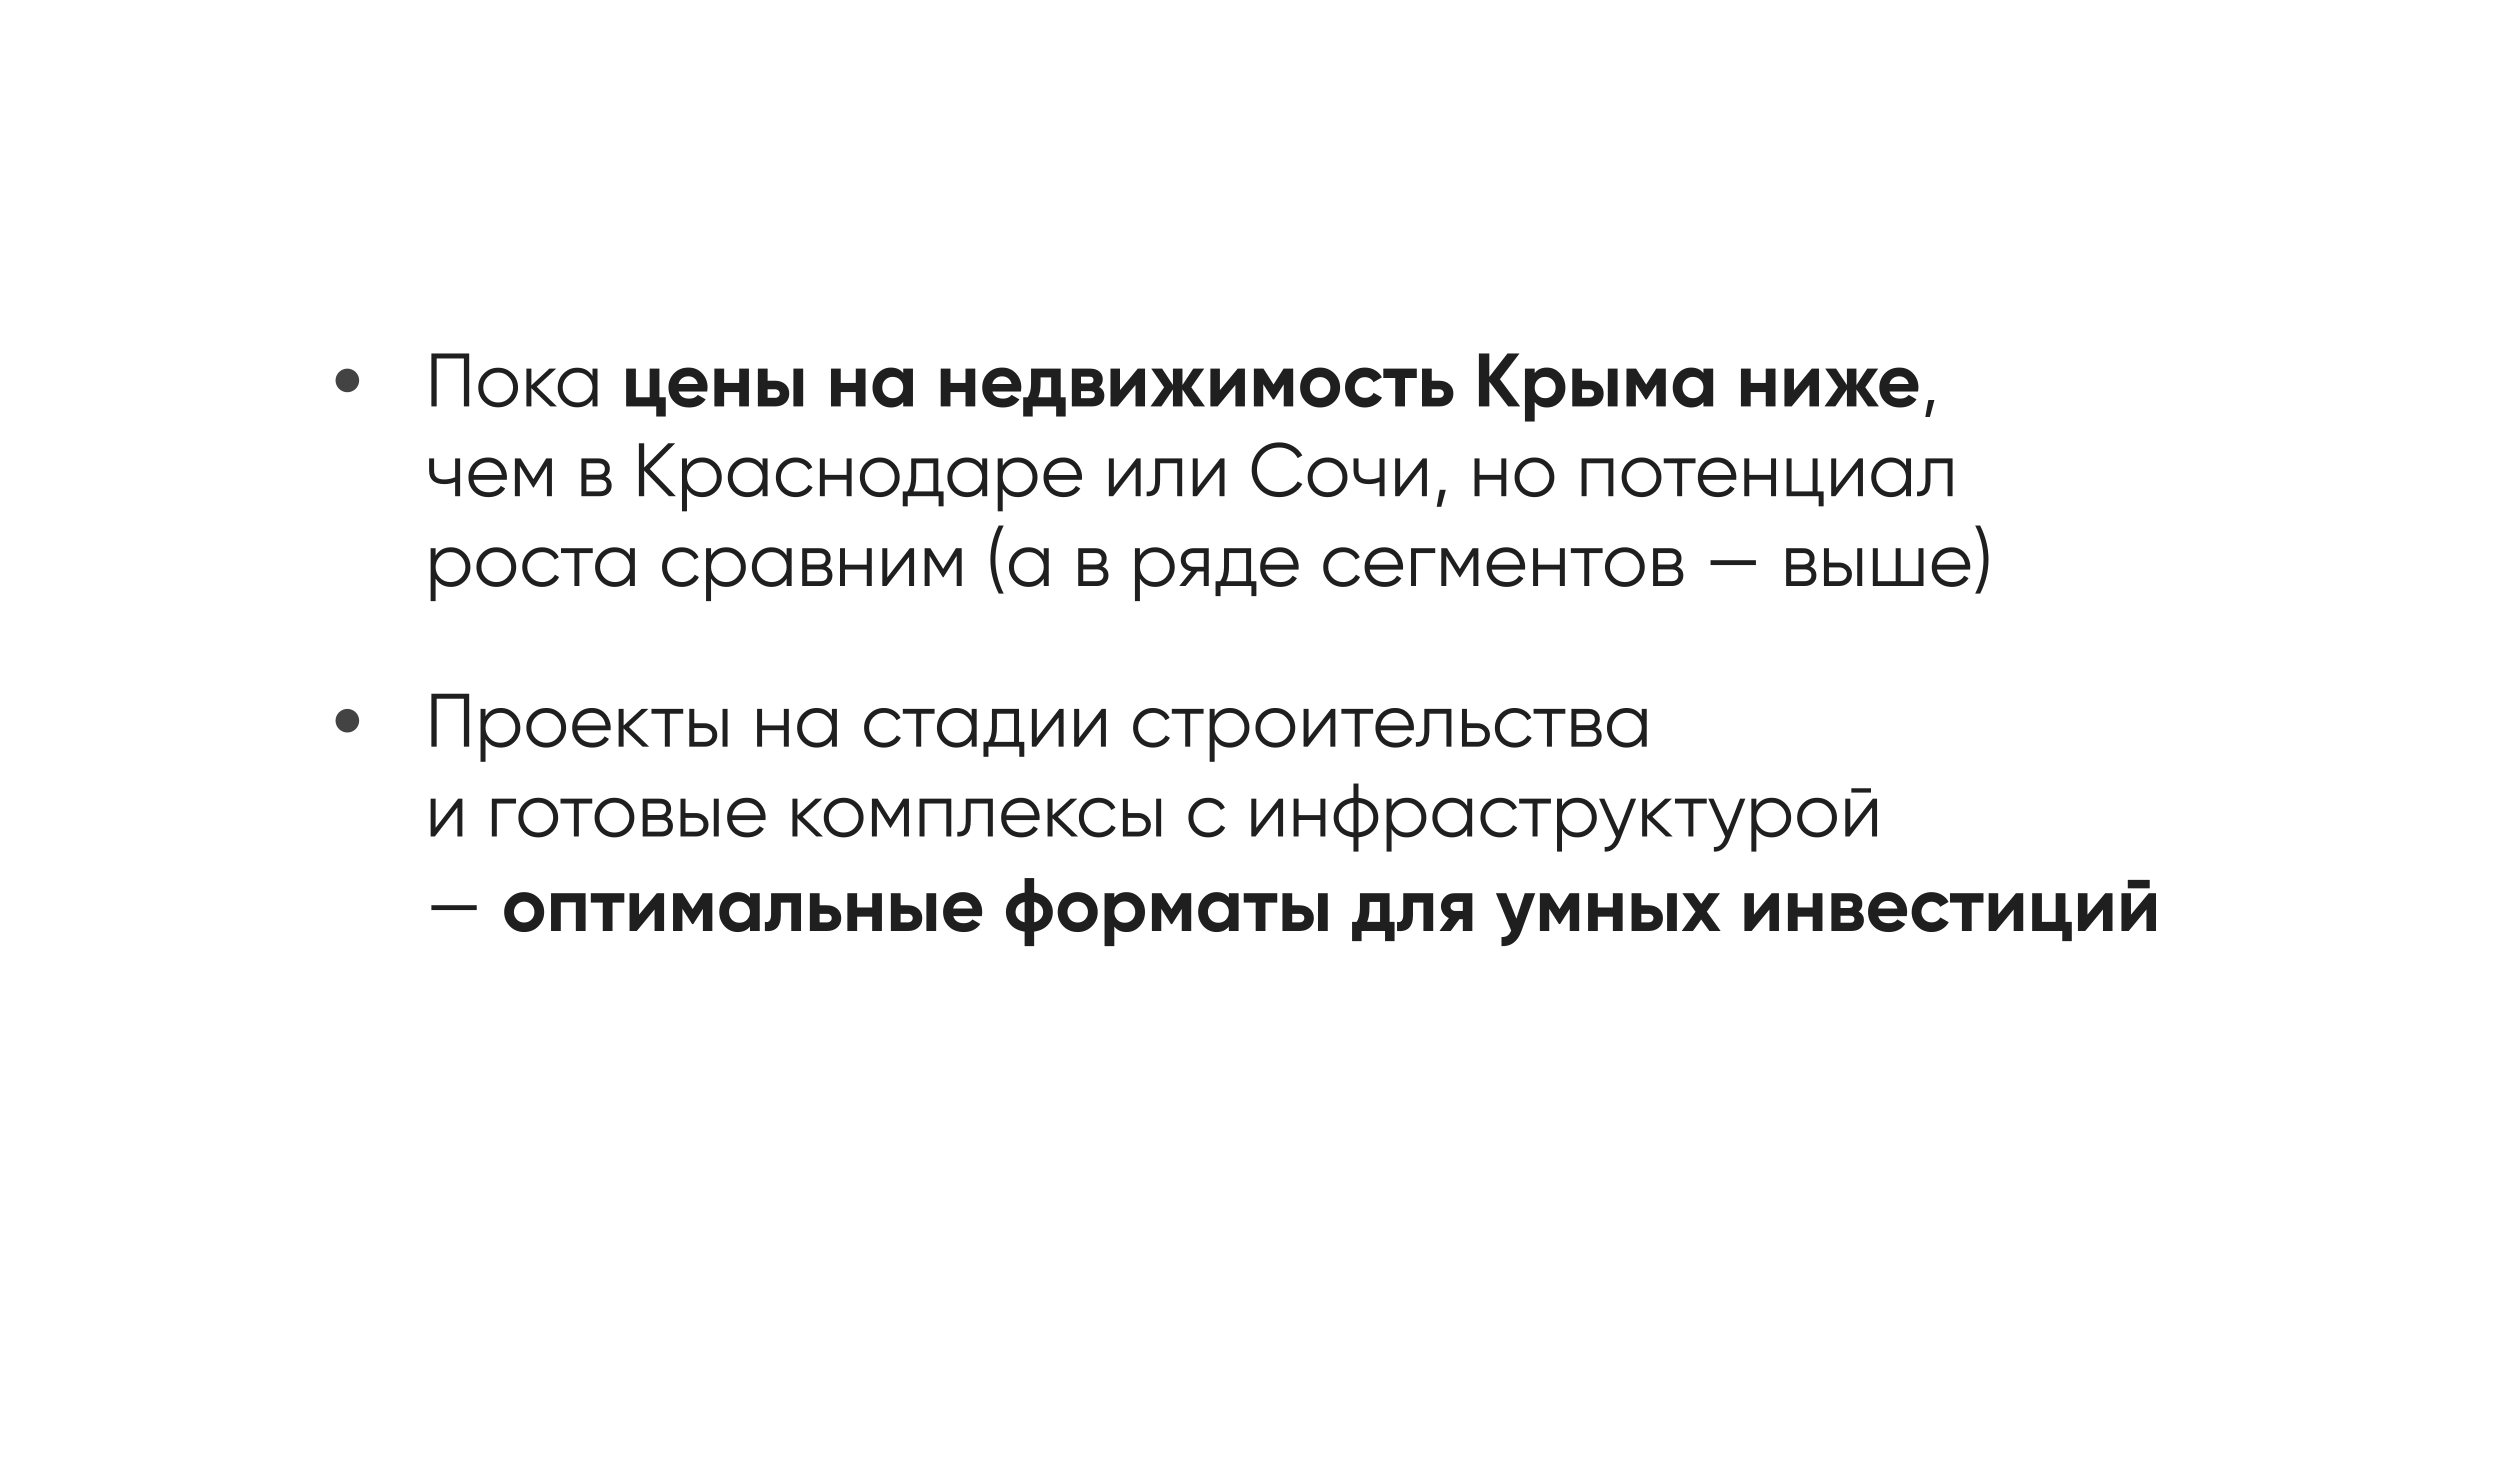
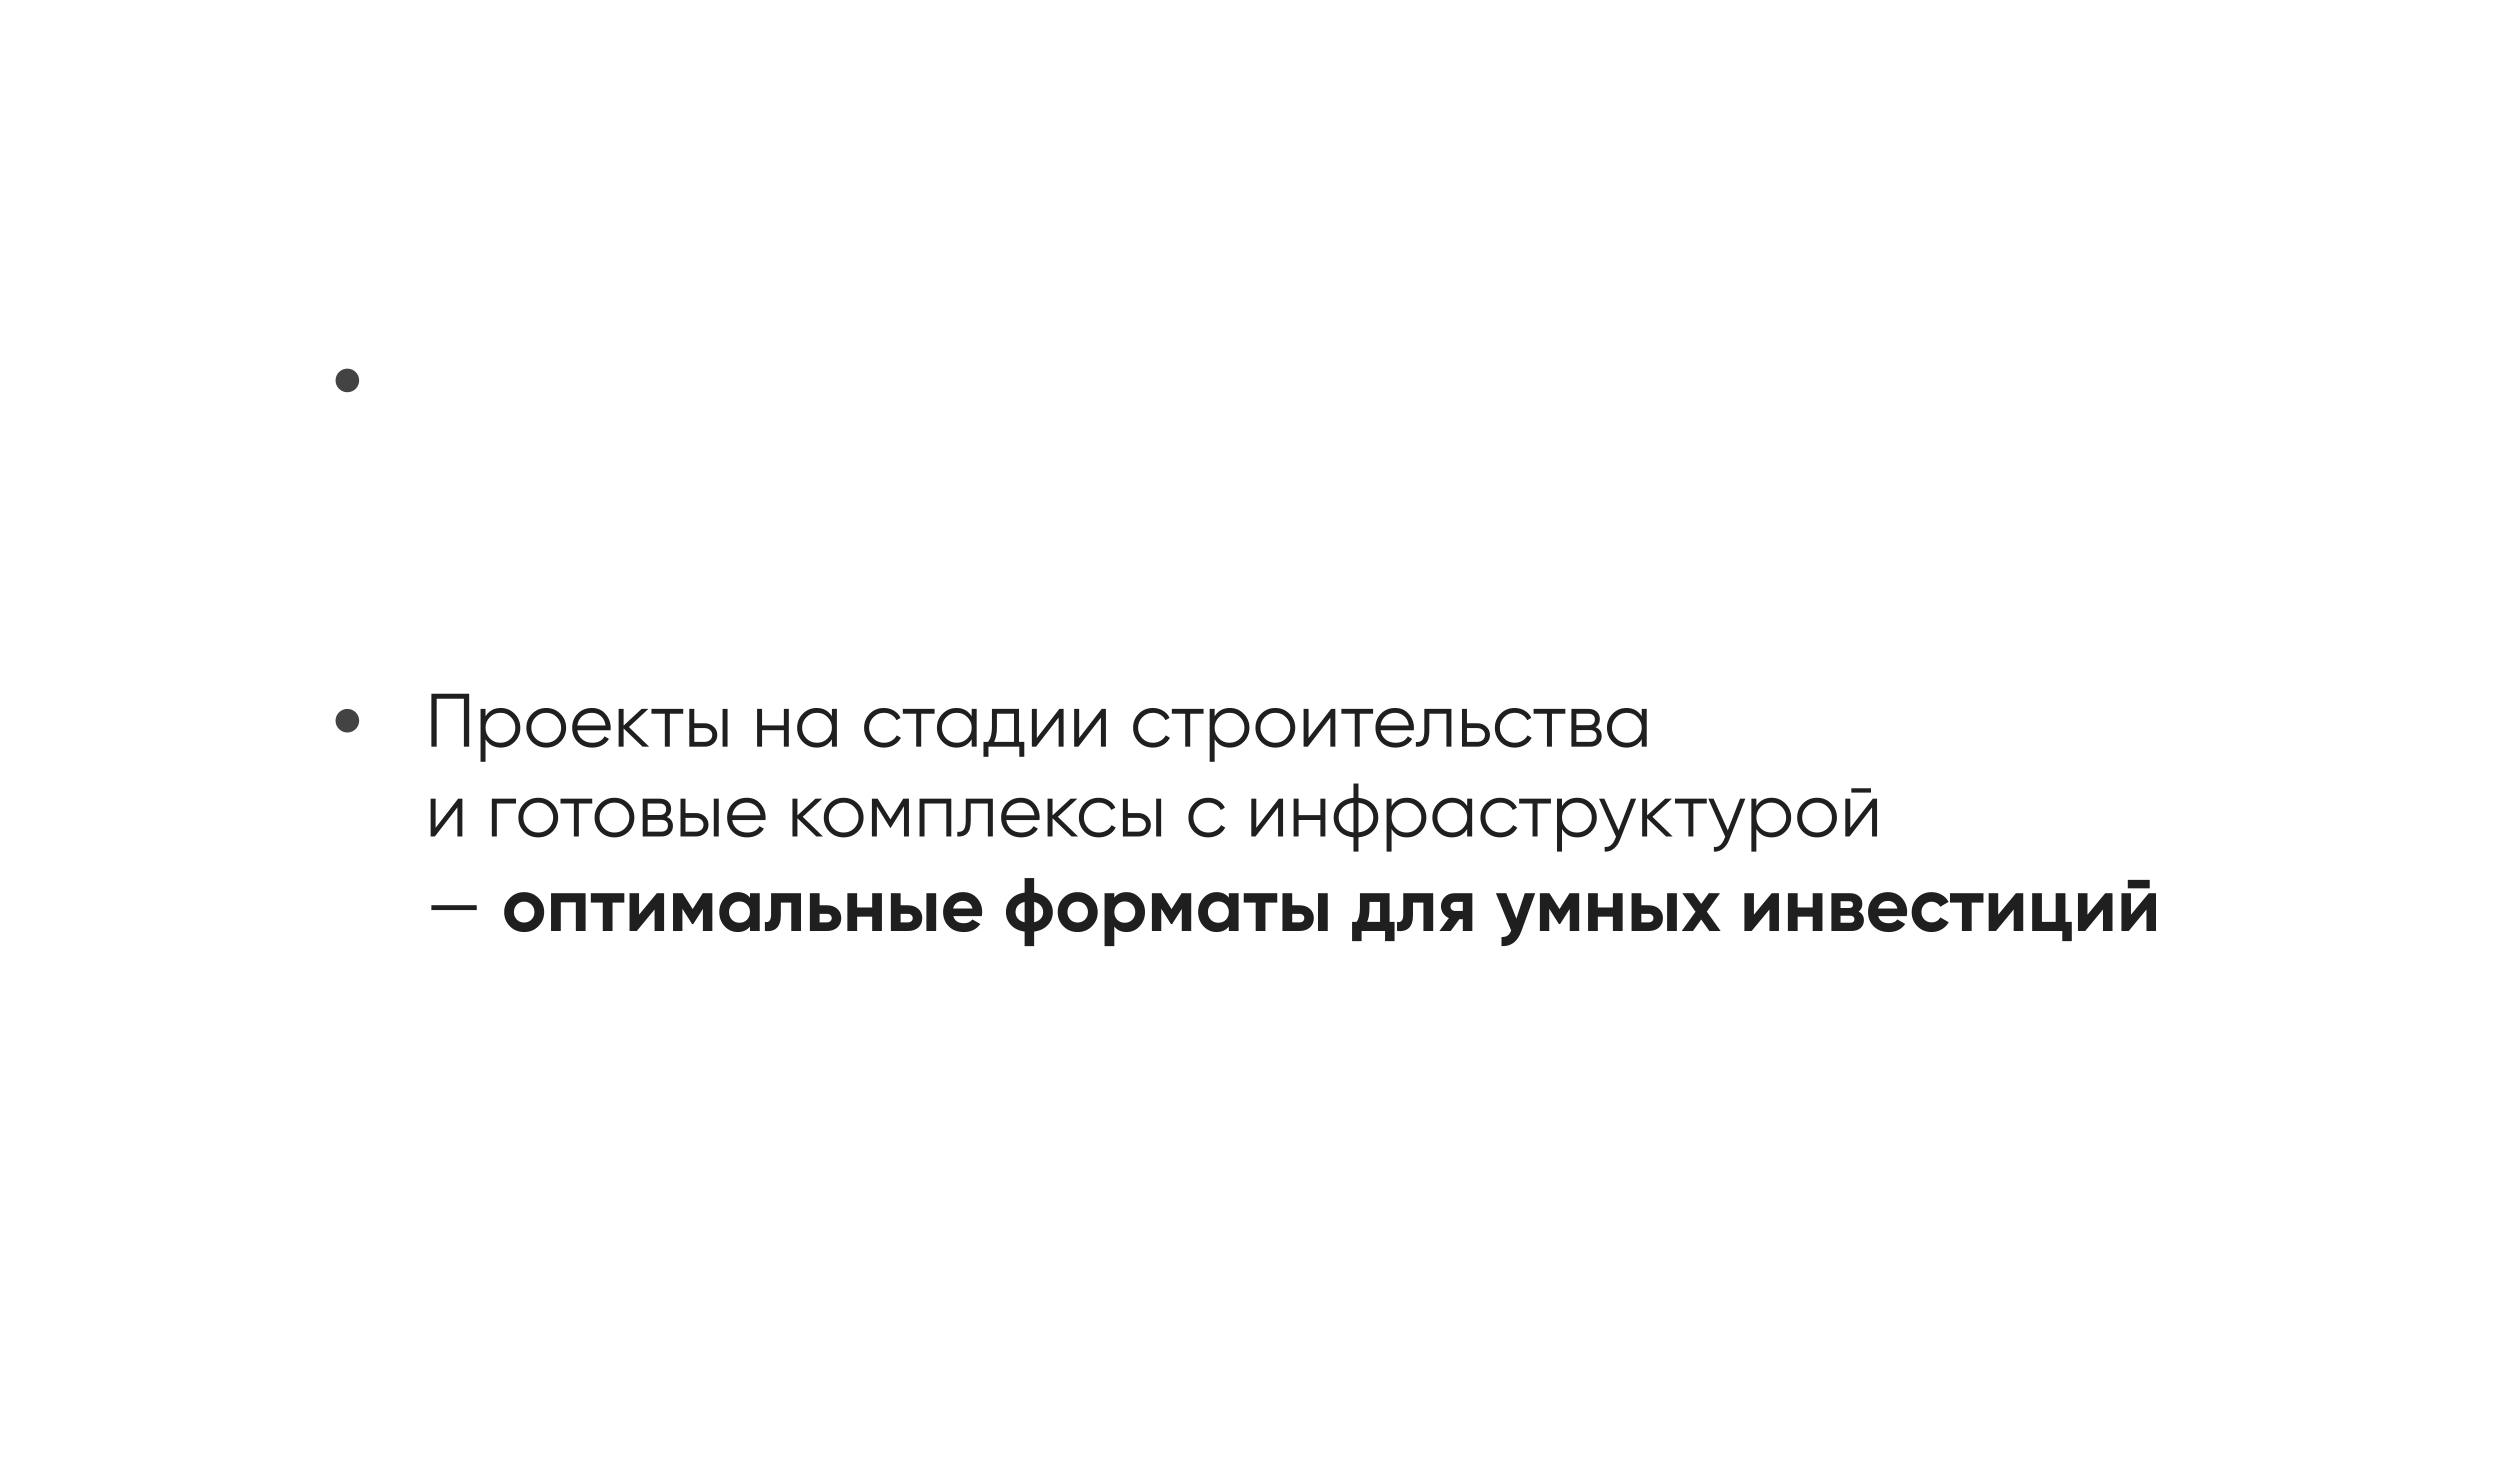
<svg xmlns="http://www.w3.org/2000/svg" width="529" height="310" viewBox="0 0 529 310" fill="none">
  <g filter="url(#filter0_d_141_12)">
-     <path d="M437 46C456.799 46 466.699 46 472.85 52.15C479 58.301 479 68.201 479 88V193C479 212.799 479 222.699 472.85 228.85C466.699 235 456.799 235 437 235H276.125L264 256L251.875 235H92C72.201 235 62.301 235 56.15 228.85C50 222.699 50 212.799 50 193V88C50 68.201 50 58.301 56.15 52.15C62.301 46 72.201 46 92 46H437Z" fill="white" />
-   </g>
-   <path d="M91.28 74.8H99.28V86H98.16V75.856H92.4V86H91.28V74.8ZM108.387 84.992C107.565 85.792 106.573 86.192 105.411 86.192C104.227 86.192 103.229 85.792 102.419 84.992C101.608 84.181 101.203 83.184 101.203 82C101.203 80.816 101.608 79.824 102.419 79.024C103.229 78.213 104.227 77.808 105.411 77.808C106.584 77.808 107.576 78.213 108.387 79.024C109.208 79.824 109.619 80.816 109.619 82C109.619 83.173 109.208 84.171 108.387 84.992ZM103.171 84.256C103.779 84.864 104.525 85.168 105.411 85.168C106.296 85.168 107.043 84.864 107.651 84.256C108.259 83.627 108.562 82.875 108.562 82C108.562 81.115 108.259 80.368 107.651 79.76C107.043 79.141 106.296 78.832 105.411 78.832C104.525 78.832 103.779 79.141 103.171 79.76C102.563 80.368 102.259 81.115 102.259 82C102.259 82.875 102.563 83.627 103.171 84.256ZM113.562 81.84L117.85 86H116.442L112.442 82.144V86H111.386V78H112.442V81.536L116.25 78H117.69L113.562 81.84ZM125.375 79.568V78H126.431V86H125.375V84.432C124.639 85.605 123.562 86.192 122.143 86.192C121.002 86.192 120.026 85.787 119.215 84.976C118.415 84.165 118.015 83.173 118.015 82C118.015 80.827 118.415 79.835 119.215 79.024C120.026 78.213 121.002 77.808 122.143 77.808C123.562 77.808 124.639 78.395 125.375 79.568ZM119.983 84.256C120.591 84.864 121.338 85.168 122.223 85.168C123.108 85.168 123.855 84.864 124.463 84.256C125.071 83.627 125.375 82.875 125.375 82C125.375 81.115 125.071 80.368 124.463 79.76C123.855 79.141 123.108 78.832 122.223 78.832C121.338 78.832 120.591 79.141 119.983 79.76C119.375 80.368 119.071 81.115 119.071 82C119.071 82.875 119.375 83.627 119.983 84.256ZM139.531 78V84.064H140.875V88.144H138.859V86H132.491V78H134.555V84.064H137.467V78H139.531ZM149.642 82.848H143.61C143.877 83.851 144.629 84.352 145.866 84.352C146.655 84.352 147.253 84.085 147.658 83.552L149.322 84.512C148.533 85.653 147.37 86.224 145.834 86.224C144.511 86.224 143.45 85.824 142.65 85.024C141.85 84.224 141.45 83.216 141.45 82C141.45 80.805 141.845 79.803 142.634 78.992C143.413 78.181 144.426 77.776 145.674 77.776C146.858 77.776 147.823 78.181 148.57 78.992C149.338 79.803 149.722 80.805 149.722 82C149.722 82.224 149.695 82.507 149.642 82.848ZM143.578 81.248H147.658C147.541 80.725 147.301 80.325 146.938 80.048C146.586 79.771 146.165 79.632 145.674 79.632C145.119 79.632 144.661 79.776 144.298 80.064C143.935 80.341 143.695 80.736 143.578 81.248ZM156.411 81.024V78H158.475V86H156.411V82.96H153.227V86H151.163V78H153.227V81.024H156.411ZM162.43 80.56H163.982C164.889 80.56 165.619 80.811 166.174 81.312C166.729 81.803 167.006 82.459 167.006 83.28C167.006 84.101 166.729 84.763 166.174 85.264C165.619 85.755 164.889 86 163.982 86H160.366V78H162.43V80.56ZM167.886 86V78H169.95V86H167.886ZM162.43 84.176H163.998C164.286 84.176 164.521 84.096 164.702 83.936C164.894 83.765 164.99 83.547 164.99 83.28C164.99 83.013 164.894 82.795 164.702 82.624C164.521 82.453 164.286 82.368 163.998 82.368H162.43V84.176ZM181.083 81.024V78H183.147V86H181.083V82.96H177.899V86H175.835V78H177.899V81.024H181.083ZM191.118 78.944V78H193.182V86H191.118V85.056C190.499 85.835 189.63 86.224 188.51 86.224C187.443 86.224 186.526 85.819 185.758 85.008C185 84.187 184.622 83.184 184.622 82C184.622 80.827 185 79.829 185.758 79.008C186.526 78.187 187.443 77.776 188.51 77.776C189.63 77.776 190.499 78.165 191.118 78.944ZM187.31 83.632C187.726 84.048 188.254 84.256 188.894 84.256C189.534 84.256 190.062 84.048 190.478 83.632C190.904 83.205 191.118 82.661 191.118 82C191.118 81.339 190.904 80.8 190.478 80.384C190.062 79.957 189.534 79.744 188.894 79.744C188.254 79.744 187.726 79.957 187.31 80.384C186.894 80.8 186.686 81.339 186.686 82C186.686 82.661 186.894 83.205 187.31 83.632ZM204.301 81.024V78H206.365V86H204.301V82.96H201.117V86H199.053V78H201.117V81.024H204.301ZM216.033 82.848H210.001C210.267 83.851 211.019 84.352 212.257 84.352C213.046 84.352 213.643 84.085 214.049 83.552L215.713 84.512C214.923 85.653 213.761 86.224 212.225 86.224C210.902 86.224 209.841 85.824 209.041 85.024C208.241 84.224 207.84 83.216 207.84 82C207.84 80.805 208.235 79.803 209.025 78.992C209.803 78.181 210.817 77.776 212.065 77.776C213.249 77.776 214.214 78.181 214.961 78.992C215.729 79.803 216.113 80.805 216.113 82C216.113 82.224 216.086 82.507 216.033 82.848ZM209.969 81.248H214.049C213.931 80.725 213.691 80.325 213.329 80.048C212.977 79.771 212.555 79.632 212.065 79.632C211.51 79.632 211.051 79.776 210.689 80.064C210.326 80.341 210.086 80.736 209.969 81.248ZM224.441 78V84.064H225.497V88.144H223.481V86H218.521V88.144H216.505V84.064H217.481C217.94 83.381 218.169 82.437 218.169 81.232V78H224.441ZM219.689 84.064H222.425V79.856H220.185V81.232C220.185 82.384 220.02 83.328 219.689 84.064ZM232.563 81.904C233.31 82.267 233.683 82.875 233.683 83.728C233.683 84.411 233.449 84.96 232.979 85.376C232.51 85.792 231.854 86 231.011 86H226.803V78H230.691C231.523 78 232.174 78.208 232.643 78.624C233.113 79.029 233.347 79.573 233.347 80.256C233.347 80.96 233.086 81.509 232.563 81.904ZM230.499 79.696H228.739V81.136H230.499C231.086 81.136 231.379 80.896 231.379 80.416C231.379 79.936 231.086 79.696 230.499 79.696ZM228.739 84.256H230.771C231.369 84.256 231.667 84 231.667 83.488C231.667 83.264 231.587 83.088 231.427 82.96C231.267 82.832 231.049 82.768 230.771 82.768H228.739V84.256ZM236.991 82.544L240.751 78H242.287V86H240.271V81.456L236.511 86H234.975V78H236.991V82.544ZM252.082 81.952L254.978 86H252.658L250.21 82.416V86H248.194V82.416L245.746 86H243.442L246.322 81.952L243.602 78H245.906L248.194 81.472V78H250.21V81.472L252.498 78H254.818L252.082 81.952ZM258.132 82.544L261.892 78H263.428V86H261.412V81.456L257.652 86H256.116V78H258.132V82.544ZM271.607 78H273.639V86H271.639V81.328L269.607 84.528H269.351L267.303 81.296V86H265.319V78H267.351L269.479 81.36L271.607 78ZM282.338 85.008C281.527 85.819 280.525 86.224 279.33 86.224C278.135 86.224 277.133 85.819 276.322 85.008C275.511 84.197 275.106 83.195 275.106 82C275.106 80.816 275.511 79.819 276.322 79.008C277.143 78.187 278.146 77.776 279.33 77.776C280.514 77.776 281.517 78.187 282.338 79.008C283.159 79.829 283.57 80.827 283.57 82C283.57 83.184 283.159 84.187 282.338 85.008ZM277.778 83.584C278.194 84 278.711 84.208 279.33 84.208C279.949 84.208 280.466 84 280.882 83.584C281.298 83.168 281.506 82.64 281.506 82C281.506 81.36 281.298 80.832 280.882 80.416C280.466 80 279.949 79.792 279.33 79.792C278.711 79.792 278.194 80 277.778 80.416C277.373 80.843 277.17 81.371 277.17 82C277.17 82.629 277.373 83.157 277.778 83.584ZM288.83 86.224C287.625 86.224 286.617 85.819 285.806 85.008C285.006 84.197 284.606 83.195 284.606 82C284.606 80.805 285.006 79.803 285.806 78.992C286.617 78.181 287.625 77.776 288.83 77.776C289.609 77.776 290.318 77.963 290.958 78.336C291.598 78.709 292.083 79.211 292.414 79.84L290.638 80.88C290.478 80.549 290.233 80.288 289.902 80.096C289.582 79.904 289.219 79.808 288.814 79.808C288.195 79.808 287.683 80.016 287.278 80.432C286.873 80.837 286.67 81.36 286.67 82C286.67 82.619 286.873 83.141 287.278 83.568C287.683 83.973 288.195 84.176 288.814 84.176C289.23 84.176 289.598 84.085 289.918 83.904C290.249 83.712 290.494 83.451 290.654 83.12L292.446 84.144C292.094 84.784 291.593 85.291 290.942 85.664C290.302 86.037 289.598 86.224 288.83 86.224ZM292.707 78H299.795V79.984H297.299V86H295.235V79.984H292.707V78ZM302.961 80.56H304.513C305.42 80.56 306.15 80.811 306.705 81.312C307.26 81.803 307.537 82.459 307.537 83.28C307.537 84.101 307.26 84.763 306.705 85.264C306.15 85.755 305.42 86 304.513 86H300.897V78H302.961V80.56ZM302.961 84.176H304.529C304.817 84.176 305.052 84.096 305.233 83.936C305.425 83.765 305.521 83.547 305.521 83.28C305.521 83.013 305.425 82.795 305.233 82.624C305.052 82.453 304.817 82.368 304.529 82.368H302.961V84.176ZM317.379 80.24L321.683 86H319.139L315.139 80.752V86H312.931V74.8H315.139V79.744L318.979 74.8H321.523L317.379 80.24ZM327.334 77.776C328.412 77.776 329.329 78.187 330.086 79.008C330.854 79.829 331.238 80.827 331.238 82C331.238 83.195 330.854 84.197 330.086 85.008C329.34 85.819 328.422 86.224 327.334 86.224C326.214 86.224 325.35 85.835 324.742 85.056V89.2H322.678V78H324.742V78.944C325.35 78.165 326.214 77.776 327.334 77.776ZM325.366 83.632C325.782 84.048 326.31 84.256 326.95 84.256C327.59 84.256 328.118 84.048 328.534 83.632C328.961 83.205 329.174 82.661 329.174 82C329.174 81.339 328.961 80.8 328.534 80.384C328.118 79.957 327.59 79.744 326.95 79.744C326.31 79.744 325.782 79.957 325.366 80.384C324.95 80.8 324.742 81.339 324.742 82C324.742 82.661 324.95 83.205 325.366 83.632ZM334.758 80.56H336.31C337.217 80.56 337.947 80.811 338.502 81.312C339.057 81.803 339.334 82.459 339.334 83.28C339.334 84.101 339.057 84.763 338.502 85.264C337.947 85.755 337.217 86 336.31 86H332.694V78H334.758V80.56ZM340.214 86V78H342.278V86H340.214ZM334.758 84.176H336.326C336.614 84.176 336.849 84.096 337.03 83.936C337.222 83.765 337.318 83.547 337.318 83.28C337.318 83.013 337.222 82.795 337.03 82.624C336.849 82.453 336.614 82.368 336.326 82.368H334.758V84.176ZM350.451 78H352.483V86H350.483V81.328L348.451 84.528H348.195L346.147 81.296V86H344.163V78H346.195L348.323 81.36L350.451 78ZM360.446 78.944V78H362.51V86H360.446V85.056C359.827 85.835 358.958 86.224 357.838 86.224C356.771 86.224 355.854 85.819 355.086 85.008C354.329 84.187 353.95 83.184 353.95 82C353.95 80.827 354.329 79.829 355.086 79.008C355.854 78.187 356.771 77.776 357.838 77.776C358.958 77.776 359.827 78.165 360.446 78.944ZM356.638 83.632C357.054 84.048 357.582 84.256 358.222 84.256C358.862 84.256 359.39 84.048 359.806 83.632C360.233 83.205 360.446 82.661 360.446 82C360.446 81.339 360.233 80.8 359.806 80.384C359.39 79.957 358.862 79.744 358.222 79.744C357.582 79.744 357.054 79.957 356.638 80.384C356.222 80.8 356.014 81.339 356.014 82C356.014 82.661 356.222 83.205 356.638 83.632ZM373.63 81.024V78H375.694V86H373.63V82.96H370.446V86H368.382V78H370.446V81.024H373.63ZM379.601 82.544L383.361 78H384.897V86H382.881V81.456L379.121 86H377.585V78H379.601V82.544ZM394.692 81.952L397.588 86H395.268L392.82 82.416V86H390.804V82.416L388.356 86H386.052L388.932 81.952L386.212 78H388.516L390.804 81.472V78H392.82V81.472L395.108 78H397.428L394.692 81.952ZM405.861 82.848H399.829C400.095 83.851 400.847 84.352 402.085 84.352C402.874 84.352 403.471 84.085 403.877 83.552L405.541 84.512C404.751 85.653 403.589 86.224 402.053 86.224C400.73 86.224 399.669 85.824 398.869 85.024C398.069 84.224 397.669 83.216 397.669 82C397.669 80.805 398.063 79.803 398.853 78.992C399.631 78.181 400.645 77.776 401.893 77.776C403.077 77.776 404.042 78.181 404.789 78.992C405.557 79.803 405.941 80.805 405.941 82C405.941 82.224 405.914 82.507 405.861 82.848ZM399.797 81.248H403.877C403.759 80.725 403.519 80.325 403.157 80.048C402.805 79.771 402.383 79.632 401.893 79.632C401.338 79.632 400.879 79.776 400.517 80.064C400.154 80.341 399.914 80.736 399.797 81.248ZM408.038 84.64H409.318L408.358 88.24H407.398L408.038 84.64ZM96.304 100.984V97H97.36V105H96.304V101.96C95.685 102.28 94.923 102.44 94.016 102.44C92.96 102.44 92.16 102.2 91.616 101.72C91.072 101.229 90.8 100.509 90.8 99.56V97H91.856V99.56C91.856 100.221 92.027 100.701 92.368 101C92.72 101.299 93.259 101.448 93.984 101.448C94.795 101.448 95.568 101.293 96.304 100.984ZM103.3 96.808C104.495 96.808 105.45 97.229 106.164 98.072C106.9 98.904 107.268 99.891 107.268 101.032C107.268 101.085 107.258 101.251 107.236 101.528H100.212C100.319 102.328 100.66 102.968 101.236 103.448C101.812 103.928 102.532 104.168 103.396 104.168C104.612 104.168 105.471 103.715 105.972 102.808L106.9 103.352C106.548 103.928 106.063 104.381 105.444 104.712C104.836 105.032 104.148 105.192 103.38 105.192C102.122 105.192 101.098 104.797 100.308 104.008C99.519 103.219 99.124 102.216 99.124 101C99.124 99.795 99.514 98.797 100.292 98.008C101.071 97.208 102.074 96.808 103.3 96.808ZM103.3 97.832C102.468 97.832 101.77 98.077 101.204 98.568C100.65 99.059 100.319 99.704 100.212 100.504H106.18C106.063 99.651 105.738 98.995 105.204 98.536C104.65 98.067 104.015 97.832 103.3 97.832ZM115.572 97H116.788V105H115.732V98.616L112.932 103.16H112.804L110.004 98.616V105H108.948V97H110.164L112.868 101.384L115.572 97ZM128.114 100.888C128.989 101.208 129.426 101.832 129.426 102.76C129.426 103.421 129.202 103.96 128.754 104.376C128.317 104.792 127.704 105 126.914 105H123.026V97H126.594C127.362 97 127.96 97.197 128.386 97.592C128.824 97.987 129.042 98.504 129.042 99.144C129.042 99.944 128.733 100.525 128.114 100.888ZM126.594 98.024H124.082V100.456H126.594C127.522 100.456 127.986 100.04 127.986 99.208C127.986 98.835 127.864 98.547 127.618 98.344C127.384 98.131 127.042 98.024 126.594 98.024ZM124.082 103.976H126.914C127.384 103.976 127.741 103.864 127.986 103.64C128.242 103.416 128.37 103.101 128.37 102.696C128.37 102.312 128.242 102.013 127.986 101.8C127.741 101.587 127.384 101.48 126.914 101.48H124.082V103.976ZM137.49 99.24L143.026 105H141.554L136.306 99.576V105H135.186V93.8H136.306V98.92L141.394 93.8H142.866L137.49 99.24ZM148.596 96.808C149.737 96.808 150.708 97.213 151.508 98.024C152.318 98.835 152.724 99.827 152.724 101C152.724 102.173 152.318 103.165 151.508 103.976C150.708 104.787 149.737 105.192 148.596 105.192C147.177 105.192 146.1 104.605 145.364 103.432V108.2H144.308V97H145.364V98.568C146.1 97.395 147.177 96.808 148.596 96.808ZM146.276 103.256C146.884 103.864 147.63 104.168 148.516 104.168C149.401 104.168 150.148 103.864 150.756 103.256C151.364 102.627 151.668 101.875 151.668 101C151.668 100.115 151.364 99.368 150.756 98.76C150.148 98.141 149.401 97.832 148.516 97.832C147.63 97.832 146.884 98.141 146.276 98.76C145.668 99.368 145.364 100.115 145.364 101C145.364 101.875 145.668 102.627 146.276 103.256ZM161.359 98.568V97H162.415V105H161.359V103.432C160.623 104.605 159.546 105.192 158.127 105.192C156.986 105.192 156.01 104.787 155.199 103.976C154.399 103.165 153.999 102.173 153.999 101C153.999 99.827 154.399 98.835 155.199 98.024C156.01 97.213 156.986 96.808 158.127 96.808C159.546 96.808 160.623 97.395 161.359 98.568ZM155.967 103.256C156.575 103.864 157.322 104.168 158.207 104.168C159.093 104.168 159.839 103.864 160.447 103.256C161.055 102.627 161.359 101.875 161.359 101C161.359 100.115 161.055 99.368 160.447 98.76C159.839 98.141 159.093 97.832 158.207 97.832C157.322 97.832 156.575 98.141 155.967 98.76C155.359 99.368 155.055 100.115 155.055 101C155.055 101.875 155.359 102.627 155.967 103.256ZM168.379 105.192C167.174 105.192 166.171 104.792 165.371 103.992C164.571 103.171 164.171 102.173 164.171 101C164.171 99.816 164.571 98.824 165.371 98.024C166.171 97.213 167.174 96.808 168.379 96.808C169.169 96.808 169.878 97 170.507 97.384C171.137 97.757 171.595 98.264 171.883 98.904L171.019 99.4C170.806 98.92 170.459 98.541 169.979 98.264C169.51 97.976 168.977 97.832 168.379 97.832C167.494 97.832 166.747 98.141 166.139 98.76C165.531 99.368 165.227 100.115 165.227 101C165.227 101.875 165.531 102.627 166.139 103.256C166.747 103.864 167.494 104.168 168.379 104.168C168.966 104.168 169.494 104.029 169.963 103.752C170.443 103.475 170.817 103.091 171.083 102.6L171.963 103.112C171.633 103.752 171.147 104.259 170.507 104.632C169.867 105.005 169.158 105.192 168.379 105.192ZM179.143 100.488V97H180.199V105H179.143V101.512H174.535V105H173.479V97H174.535V100.488H179.143ZM189.137 103.992C188.315 104.792 187.323 105.192 186.161 105.192C184.977 105.192 183.979 104.792 183.169 103.992C182.358 103.181 181.953 102.184 181.953 101C181.953 99.816 182.358 98.824 183.169 98.024C183.979 97.213 184.977 96.808 186.161 96.808C187.334 96.808 188.326 97.213 189.137 98.024C189.958 98.824 190.369 99.816 190.369 101C190.369 102.173 189.958 103.171 189.137 103.992ZM183.921 103.256C184.529 103.864 185.275 104.168 186.161 104.168C187.046 104.168 187.793 103.864 188.401 103.256C189.009 102.627 189.312 101.875 189.312 101C189.312 100.115 189.009 99.368 188.401 98.76C187.793 98.141 187.046 97.832 186.161 97.832C185.275 97.832 184.529 98.141 183.921 98.76C183.313 99.368 183.009 100.115 183.009 101C183.009 101.875 183.313 102.627 183.921 103.256ZM198.543 97V103.976H199.663V107.144H198.607V105H192.079V107.144H191.023V103.976H191.999C192.543 103.251 192.815 102.243 192.815 100.952V97H198.543ZM193.279 103.976H197.487V98.024H193.871V100.952C193.871 102.189 193.674 103.197 193.279 103.976ZM207.828 98.568V97H208.884V105H207.828V103.432C207.092 104.605 206.015 105.192 204.596 105.192C203.455 105.192 202.479 104.787 201.668 103.976C200.868 103.165 200.468 102.173 200.468 101C200.468 99.827 200.868 98.835 201.668 98.024C202.479 97.213 203.455 96.808 204.596 96.808C206.015 96.808 207.092 97.395 207.828 98.568ZM202.436 103.256C203.044 103.864 203.791 104.168 204.676 104.168C205.561 104.168 206.308 103.864 206.916 103.256C207.524 102.627 207.828 101.875 207.828 101C207.828 100.115 207.524 99.368 206.916 98.76C206.308 98.141 205.561 97.832 204.676 97.832C203.791 97.832 203.044 98.141 202.436 98.76C201.828 99.368 201.524 100.115 201.524 101C201.524 101.875 201.828 102.627 202.436 103.256ZM215.408 96.808C216.549 96.808 217.52 97.213 218.32 98.024C219.131 98.835 219.536 99.827 219.536 101C219.536 102.173 219.131 103.165 218.32 103.976C217.52 104.787 216.549 105.192 215.408 105.192C213.989 105.192 212.912 104.605 212.176 103.432V108.2H211.12V97H212.176V98.568C212.912 97.395 213.989 96.808 215.408 96.808ZM213.088 103.256C213.696 103.864 214.443 104.168 215.328 104.168C216.213 104.168 216.96 103.864 217.568 103.256C218.176 102.627 218.48 101.875 218.48 101C218.48 100.115 218.176 99.368 217.568 98.76C216.96 98.141 216.213 97.832 215.328 97.832C214.443 97.832 213.696 98.141 213.088 98.76C212.48 99.368 212.176 100.115 212.176 101C212.176 101.875 212.48 102.627 213.088 103.256ZM224.988 96.808C226.183 96.808 227.137 97.229 227.852 98.072C228.588 98.904 228.956 99.891 228.956 101.032C228.956 101.085 228.945 101.251 228.924 101.528H221.9C222.007 102.328 222.348 102.968 222.924 103.448C223.5 103.928 224.22 104.168 225.084 104.168C226.3 104.168 227.159 103.715 227.66 102.808L228.588 103.352C228.236 103.928 227.751 104.381 227.132 104.712C226.524 105.032 225.836 105.192 225.068 105.192C223.809 105.192 222.785 104.797 221.996 104.008C221.207 103.219 220.812 102.216 220.812 101C220.812 99.795 221.201 98.797 221.98 98.008C222.759 97.208 223.761 96.808 224.988 96.808ZM224.988 97.832C224.156 97.832 223.457 98.077 222.892 98.568C222.337 99.059 222.007 99.704 221.9 100.504H227.868C227.751 99.651 227.425 98.995 226.892 98.536C226.337 98.067 225.703 97.832 224.988 97.832ZM235.692 103.16L240.46 97H241.356V105H240.3V98.84L235.532 105H234.636V97H235.692V103.16ZM244.421 97H250.149V105H249.093V98.024H245.477V101.592C245.477 102.925 245.221 103.843 244.709 104.344C244.207 104.845 243.514 105.064 242.629 105V104.008C243.247 104.072 243.701 103.923 243.989 103.56C244.277 103.197 244.421 102.541 244.421 101.592V97ZM253.442 103.16L258.21 97H259.106V105H258.05V98.84L253.282 105H252.386V97H253.442V103.16ZM270.731 105.192C269.024 105.192 267.621 104.632 266.523 103.512C265.413 102.381 264.859 101.011 264.859 99.4C264.859 97.789 265.413 96.419 266.523 95.288C267.621 94.168 269.024 93.608 270.731 93.608C271.755 93.608 272.699 93.859 273.563 94.36C274.427 94.851 275.099 95.517 275.579 96.36L274.587 96.936C274.235 96.253 273.712 95.709 273.019 95.304C272.325 94.899 271.563 94.696 270.731 94.696C269.323 94.696 268.181 95.149 267.307 96.056C266.421 96.973 265.979 98.088 265.979 99.4C265.979 100.712 266.421 101.827 267.307 102.744C268.181 103.651 269.323 104.104 270.731 104.104C271.563 104.104 272.325 103.901 273.019 103.496C273.712 103.091 274.235 102.547 274.587 101.864L275.579 102.424C275.12 103.267 274.453 103.939 273.579 104.44C272.704 104.941 271.755 105.192 270.731 105.192ZM283.887 103.992C283.065 104.792 282.073 105.192 280.911 105.192C279.727 105.192 278.729 104.792 277.919 103.992C277.108 103.181 276.703 102.184 276.703 101C276.703 99.816 277.108 98.824 277.919 98.024C278.729 97.213 279.727 96.808 280.911 96.808C282.084 96.808 283.076 97.213 283.887 98.024C284.708 98.824 285.119 99.816 285.119 101C285.119 102.173 284.708 103.171 283.887 103.992ZM278.671 103.256C279.279 103.864 280.025 104.168 280.911 104.168C281.796 104.168 282.543 103.864 283.151 103.256C283.759 102.627 284.062 101.875 284.062 101C284.062 100.115 283.759 99.368 283.151 98.76C282.543 98.141 281.796 97.832 280.911 97.832C280.025 97.832 279.279 98.141 278.671 98.76C278.063 99.368 277.759 100.115 277.759 101C277.759 101.875 278.063 102.627 278.671 103.256ZM291.913 100.984V97H292.969V105H291.913V101.96C291.295 102.28 290.532 102.44 289.625 102.44C288.569 102.44 287.769 102.2 287.225 101.72C286.681 101.229 286.409 100.509 286.409 99.56V97H287.465V99.56C287.465 100.221 287.636 100.701 287.977 101C288.329 101.299 288.868 101.448 289.593 101.448C290.404 101.448 291.177 101.293 291.913 100.984ZM296.27 103.16L301.038 97H301.934V105H300.878V98.84L296.11 105H295.214V97H296.27V103.16ZM304.647 103.64H305.927L304.967 107.24H304.007L304.647 103.64ZM317.675 100.488V97H318.731V105H317.675V101.512H313.067V105H312.011V97H313.067V100.488H317.675ZM327.668 103.992C326.846 104.792 325.854 105.192 324.692 105.192C323.508 105.192 322.51 104.792 321.7 103.992C320.889 103.181 320.484 102.184 320.484 101C320.484 99.816 320.889 98.824 321.7 98.024C322.51 97.213 323.508 96.808 324.692 96.808C325.865 96.808 326.857 97.213 327.668 98.024C328.489 98.824 328.9 99.816 328.9 101C328.9 102.173 328.489 103.171 327.668 103.992ZM322.452 103.256C323.06 103.864 323.806 104.168 324.692 104.168C325.577 104.168 326.324 103.864 326.932 103.256C327.54 102.627 327.844 101.875 327.844 101C327.844 100.115 327.54 99.368 326.932 98.76C326.324 98.141 325.577 97.832 324.692 97.832C323.806 97.832 323.06 98.141 322.452 98.76C321.844 99.368 321.54 100.115 321.54 101C321.54 101.875 321.844 102.627 322.452 103.256ZM334.667 97H341.387V105H340.331V98.024H335.723V105H334.667V97ZM350.324 103.992C349.503 104.792 348.511 105.192 347.348 105.192C346.164 105.192 345.167 104.792 344.356 103.992C343.545 103.181 343.14 102.184 343.14 101C343.14 99.816 343.545 98.824 344.356 98.024C345.167 97.213 346.164 96.808 347.348 96.808C348.521 96.808 349.513 97.213 350.324 98.024C351.145 98.824 351.556 99.816 351.556 101C351.556 102.173 351.145 103.171 350.324 103.992ZM345.108 103.256C345.716 103.864 346.463 104.168 347.348 104.168C348.233 104.168 348.98 103.864 349.588 103.256C350.196 102.627 350.5 101.875 350.5 101C350.5 100.115 350.196 99.368 349.588 98.76C348.98 98.141 348.233 97.832 347.348 97.832C346.463 97.832 345.716 98.141 345.108 98.76C344.5 99.368 344.196 100.115 344.196 101C344.196 101.875 344.5 102.627 345.108 103.256ZM352.051 97H358.771V98.024H355.939V105H354.883V98.024H352.051V97ZM363.441 96.808C364.636 96.808 365.59 97.229 366.305 98.072C367.041 98.904 367.409 99.891 367.409 101.032C367.409 101.085 367.398 101.251 367.377 101.528H360.353C360.46 102.328 360.801 102.968 361.377 103.448C361.953 103.928 362.673 104.168 363.537 104.168C364.753 104.168 365.612 103.715 366.113 102.808L367.041 103.352C366.689 103.928 366.204 104.381 365.585 104.712C364.977 105.032 364.289 105.192 363.521 105.192C362.262 105.192 361.238 104.797 360.449 104.008C359.66 103.219 359.265 102.216 359.265 101C359.265 99.795 359.654 98.797 360.433 98.008C361.212 97.208 362.214 96.808 363.441 96.808ZM363.441 97.832C362.609 97.832 361.91 98.077 361.345 98.568C360.79 99.059 360.46 99.704 360.353 100.504H366.321C366.204 99.651 365.878 98.995 365.345 98.536C364.79 98.067 364.156 97.832 363.441 97.832ZM374.753 100.488V97H375.809V105H374.753V101.512H370.145V105H369.089V97H370.145V100.488H374.753ZM384.602 97V103.976H385.882V107.144H384.826V105H378.042V97H379.098V103.976H383.546V97H384.602ZM388.535 103.16L393.303 97H394.199V105H393.143V98.84L388.375 105H387.479V97H388.535V103.16ZM403.312 98.568V97H404.369V105H403.312V103.432C402.577 104.605 401.499 105.192 400.081 105.192C398.939 105.192 397.963 104.787 397.153 103.976C396.353 103.165 395.953 102.173 395.953 101C395.953 99.827 396.353 98.835 397.153 98.024C397.963 97.213 398.939 96.808 400.081 96.808C401.499 96.808 402.577 97.395 403.312 98.568ZM397.921 103.256C398.529 103.864 399.275 104.168 400.161 104.168C401.046 104.168 401.793 103.864 402.401 103.256C403.009 102.627 403.312 101.875 403.312 101C403.312 100.115 403.009 99.368 402.401 98.76C401.793 98.141 401.046 97.832 400.161 97.832C399.275 97.832 398.529 98.141 397.921 98.76C397.313 99.368 397.009 100.115 397.009 101C397.009 101.875 397.313 102.627 397.921 103.256ZM407.436 97H413.164V105H412.108V98.024H408.492V101.592C408.492 102.925 408.236 103.843 407.724 104.344C407.223 104.845 406.53 105.064 405.644 105V104.008C406.263 104.072 406.716 103.923 407.004 103.56C407.292 103.197 407.436 102.541 407.436 101.592V97ZM95.408 115.808C96.549 115.808 97.52 116.213 98.32 117.024C99.131 117.835 99.536 118.827 99.536 120C99.536 121.173 99.131 122.165 98.32 122.976C97.52 123.787 96.549 124.192 95.408 124.192C93.989 124.192 92.912 123.605 92.176 122.432V127.2H91.12V116H92.176V117.568C92.912 116.395 93.989 115.808 95.408 115.808ZM93.088 122.256C93.696 122.864 94.443 123.168 95.328 123.168C96.213 123.168 96.96 122.864 97.568 122.256C98.176 121.627 98.48 120.875 98.48 120C98.48 119.115 98.176 118.368 97.568 117.76C96.96 117.141 96.213 116.832 95.328 116.832C94.443 116.832 93.696 117.141 93.088 117.76C92.48 118.368 92.176 119.115 92.176 120C92.176 120.875 92.48 121.627 93.088 122.256ZM107.996 122.992C107.175 123.792 106.183 124.192 105.02 124.192C103.836 124.192 102.839 123.792 102.028 122.992C101.217 122.181 100.812 121.184 100.812 120C100.812 118.816 101.217 117.824 102.028 117.024C102.839 116.213 103.836 115.808 105.02 115.808C106.193 115.808 107.185 116.213 107.996 117.024C108.817 117.824 109.228 118.816 109.228 120C109.228 121.173 108.817 122.171 107.996 122.992ZM102.78 122.256C103.388 122.864 104.135 123.168 105.02 123.168C105.905 123.168 106.652 122.864 107.26 122.256C107.868 121.627 108.172 120.875 108.172 120C108.172 119.115 107.868 118.368 107.26 117.76C106.652 117.141 105.905 116.832 105.02 116.832C104.135 116.832 103.388 117.141 102.78 117.76C102.172 118.368 101.868 119.115 101.868 120C101.868 120.875 102.172 121.627 102.78 122.256ZM114.723 124.192C113.518 124.192 112.515 123.792 111.715 122.992C110.915 122.171 110.515 121.173 110.515 120C110.515 118.816 110.915 117.824 111.715 117.024C112.515 116.213 113.518 115.808 114.723 115.808C115.512 115.808 116.222 116 116.851 116.384C117.48 116.757 117.939 117.264 118.227 117.904L117.363 118.4C117.15 117.92 116.803 117.541 116.323 117.264C115.854 116.976 115.32 116.832 114.723 116.832C113.838 116.832 113.091 117.141 112.483 117.76C111.875 118.368 111.571 119.115 111.571 120C111.571 120.875 111.875 121.627 112.483 122.256C113.091 122.864 113.838 123.168 114.723 123.168C115.31 123.168 115.838 123.029 116.307 122.752C116.787 122.475 117.16 122.091 117.427 121.6L118.307 122.112C117.976 122.752 117.491 123.259 116.851 123.632C116.211 124.005 115.502 124.192 114.723 124.192ZM118.707 116H125.427V117.024H122.595V124H121.539V117.024H118.707V116ZM133.281 117.568V116H134.337V124H133.281V122.432C132.545 123.605 131.468 124.192 130.049 124.192C128.908 124.192 127.932 123.787 127.121 122.976C126.321 122.165 125.921 121.173 125.921 120C125.921 118.827 126.321 117.835 127.121 117.024C127.932 116.213 128.908 115.808 130.049 115.808C131.468 115.808 132.545 116.395 133.281 117.568ZM127.889 122.256C128.497 122.864 129.244 123.168 130.129 123.168C131.015 123.168 131.761 122.864 132.369 122.256C132.977 121.627 133.281 120.875 133.281 120C133.281 119.115 132.977 118.368 132.369 117.76C131.761 117.141 131.015 116.832 130.129 116.832C129.244 116.832 128.497 117.141 127.889 117.76C127.281 118.368 126.977 119.115 126.977 120C126.977 120.875 127.281 121.627 127.889 122.256ZM144.301 124.192C143.096 124.192 142.093 123.792 141.293 122.992C140.493 122.171 140.093 121.173 140.093 120C140.093 118.816 140.493 117.824 141.293 117.024C142.093 116.213 143.096 115.808 144.301 115.808C145.09 115.808 145.8 116 146.429 116.384C147.058 116.757 147.517 117.264 147.805 117.904L146.941 118.4C146.728 117.92 146.381 117.541 145.901 117.264C145.432 116.976 144.898 116.832 144.301 116.832C143.416 116.832 142.669 117.141 142.061 117.76C141.453 118.368 141.149 119.115 141.149 120C141.149 120.875 141.453 121.627 142.061 122.256C142.669 122.864 143.416 123.168 144.301 123.168C144.888 123.168 145.416 123.029 145.885 122.752C146.365 122.475 146.738 122.091 147.005 121.6L147.885 122.112C147.554 122.752 147.069 123.259 146.429 123.632C145.789 124.005 145.08 124.192 144.301 124.192ZM153.689 115.808C154.831 115.808 155.801 116.213 156.601 117.024C157.412 117.835 157.817 118.827 157.817 120C157.817 121.173 157.412 122.165 156.601 122.976C155.801 123.787 154.831 124.192 153.689 124.192C152.271 124.192 151.193 123.605 150.457 122.432V127.2H149.401V116H150.457V117.568C151.193 116.395 152.271 115.808 153.689 115.808ZM151.369 122.256C151.977 122.864 152.724 123.168 153.609 123.168C154.495 123.168 155.241 122.864 155.849 122.256C156.457 121.627 156.761 120.875 156.761 120C156.761 119.115 156.457 118.368 155.849 117.76C155.241 117.141 154.495 116.832 153.609 116.832C152.724 116.832 151.977 117.141 151.369 117.76C150.761 118.368 150.457 119.115 150.457 120C150.457 120.875 150.761 121.627 151.369 122.256ZM166.453 117.568V116H167.509V124H166.453V122.432C165.717 123.605 164.64 124.192 163.221 124.192C162.08 124.192 161.104 123.787 160.293 122.976C159.493 122.165 159.093 121.173 159.093 120C159.093 118.827 159.493 117.835 160.293 117.024C161.104 116.213 162.08 115.808 163.221 115.808C164.64 115.808 165.717 116.395 166.453 117.568ZM161.061 122.256C161.669 122.864 162.416 123.168 163.301 123.168C164.186 123.168 164.933 122.864 165.541 122.256C166.149 121.627 166.453 120.875 166.453 120C166.453 119.115 166.149 118.368 165.541 117.76C164.933 117.141 164.186 116.832 163.301 116.832C162.416 116.832 161.669 117.141 161.061 117.76C160.453 118.368 160.149 119.115 160.149 120C160.149 120.875 160.453 121.627 161.061 122.256ZM174.833 119.888C175.708 120.208 176.145 120.832 176.145 121.76C176.145 122.421 175.921 122.96 175.473 123.376C175.036 123.792 174.422 124 173.633 124H169.745V116H173.313C174.081 116 174.678 116.197 175.105 116.592C175.542 116.987 175.761 117.504 175.761 118.144C175.761 118.944 175.452 119.525 174.833 119.888ZM173.313 117.024H170.801V119.456H173.313C174.241 119.456 174.705 119.04 174.705 118.208C174.705 117.835 174.582 117.547 174.337 117.344C174.102 117.131 173.761 117.024 173.313 117.024ZM170.801 122.976H173.633C174.102 122.976 174.46 122.864 174.705 122.64C174.961 122.416 175.089 122.101 175.089 121.696C175.089 121.312 174.961 121.013 174.705 120.8C174.46 120.587 174.102 120.48 173.633 120.48H170.801V122.976ZM183.409 119.488V116H184.465V124H183.409V120.512H178.801V124H177.745V116H178.801V119.488H183.409ZM187.754 122.16L192.522 116H193.418V124H192.362V117.84L187.594 124H186.698V116H187.754V122.16ZM202.275 116H203.491V124H202.435V117.616L199.635 122.16H199.507L196.707 117.616V124H195.651V116H196.867L199.571 120.384L202.275 116ZM212.385 125.6H211.329C210.156 123.253 209.569 120.853 209.569 118.4C209.569 115.947 210.156 113.547 211.329 111.2H212.385C211.212 113.547 210.625 115.947 210.625 118.4C210.625 120.853 211.212 123.253 212.385 125.6ZM220.859 117.568V116H221.915V124H220.859V122.432C220.123 123.605 219.046 124.192 217.627 124.192C216.486 124.192 215.51 123.787 214.699 122.976C213.899 122.165 213.499 121.173 213.499 120C213.499 118.827 213.899 117.835 214.699 117.024C215.51 116.213 216.486 115.808 217.627 115.808C219.046 115.808 220.123 116.395 220.859 117.568ZM215.467 122.256C216.075 122.864 216.822 123.168 217.707 123.168C218.593 123.168 219.339 122.864 219.947 122.256C220.555 121.627 220.859 120.875 220.859 120C220.859 119.115 220.555 118.368 219.947 117.76C219.339 117.141 218.593 116.832 217.707 116.832C216.822 116.832 216.075 117.141 215.467 117.76C214.859 118.368 214.555 119.115 214.555 120C214.555 120.875 214.859 121.627 215.467 122.256ZM233.239 119.888C234.114 120.208 234.551 120.832 234.551 121.76C234.551 122.421 234.327 122.96 233.879 123.376C233.442 123.792 232.829 124 232.039 124H228.151V116H231.719C232.487 116 233.085 116.197 233.511 116.592C233.949 116.987 234.167 117.504 234.167 118.144C234.167 118.944 233.858 119.525 233.239 119.888ZM231.719 117.024H229.207V119.456H231.719C232.647 119.456 233.111 119.04 233.111 118.208C233.111 117.835 232.989 117.547 232.743 117.344C232.509 117.131 232.167 117.024 231.719 117.024ZM229.207 122.976H232.039C232.509 122.976 232.866 122.864 233.111 122.64C233.367 122.416 233.495 122.101 233.495 121.696C233.495 121.312 233.367 121.013 233.111 120.8C232.866 120.587 232.509 120.48 232.039 120.48H229.207V122.976ZM244.439 115.808C245.581 115.808 246.551 116.213 247.351 117.024C248.162 117.835 248.567 118.827 248.567 120C248.567 121.173 248.162 122.165 247.351 122.976C246.551 123.787 245.581 124.192 244.439 124.192C243.021 124.192 241.943 123.605 241.207 122.432V127.2H240.151V116H241.207V117.568C241.943 116.395 243.021 115.808 244.439 115.808ZM242.119 122.256C242.727 122.864 243.474 123.168 244.359 123.168C245.245 123.168 245.991 122.864 246.599 122.256C247.207 121.627 247.511 120.875 247.511 120C247.511 119.115 247.207 118.368 246.599 117.76C245.991 117.141 245.245 116.832 244.359 116.832C243.474 116.832 242.727 117.141 242.119 117.76C241.511 118.368 241.207 119.115 241.207 120C241.207 120.875 241.511 121.627 242.119 122.256ZM252.523 116H255.771V124H254.715V120.928H253.339L250.875 124H249.531L252.059 120.896C251.408 120.8 250.875 120.533 250.459 120.096C250.053 119.648 249.851 119.109 249.851 118.48C249.851 117.765 250.107 117.173 250.619 116.704C251.152 116.235 251.787 116 252.523 116ZM252.523 119.936H254.715V117.024H252.523C252.064 117.024 251.68 117.163 251.371 117.44C251.061 117.707 250.907 118.053 250.907 118.48C250.907 118.907 251.061 119.259 251.371 119.536C251.68 119.803 252.064 119.936 252.523 119.936ZM264.731 116V122.976H265.851V126.144H264.795V124H258.267V126.144H257.211V122.976H258.187C258.731 122.251 259.003 121.243 259.003 119.952V116H264.731ZM259.467 122.976H263.675V117.024H260.059V119.952C260.059 121.189 259.861 122.197 259.467 122.976ZM270.832 115.808C272.026 115.808 272.981 116.229 273.696 117.072C274.432 117.904 274.8 118.891 274.8 120.032C274.8 120.085 274.789 120.251 274.768 120.528H267.744C267.85 121.328 268.192 121.968 268.768 122.448C269.344 122.928 270.064 123.168 270.928 123.168C272.144 123.168 273.002 122.715 273.504 121.808L274.432 122.352C274.08 122.928 273.594 123.381 272.976 123.712C272.368 124.032 271.68 124.192 270.912 124.192C269.653 124.192 268.629 123.797 267.84 123.008C267.05 122.219 266.656 121.216 266.656 120C266.656 118.795 267.045 117.797 267.824 117.008C268.602 116.208 269.605 115.808 270.832 115.808ZM270.832 116.832C270 116.832 269.301 117.077 268.736 117.568C268.181 118.059 267.85 118.704 267.744 119.504H273.712C273.594 118.651 273.269 117.995 272.736 117.536C272.181 117.067 271.546 116.832 270.832 116.832ZM284.207 124.192C283.002 124.192 281.999 123.792 281.199 122.992C280.399 122.171 279.999 121.173 279.999 120C279.999 118.816 280.399 117.824 281.199 117.024C281.999 116.213 283.002 115.808 284.207 115.808C284.997 115.808 285.706 116 286.335 116.384C286.965 116.757 287.423 117.264 287.711 117.904L286.847 118.4C286.634 117.92 286.287 117.541 285.807 117.264C285.338 116.976 284.805 116.832 284.207 116.832C283.322 116.832 282.575 117.141 281.967 117.76C281.359 118.368 281.055 119.115 281.055 120C281.055 120.875 281.359 121.627 281.967 122.256C282.575 122.864 283.322 123.168 284.207 123.168C284.794 123.168 285.322 123.029 285.791 122.752C286.271 122.475 286.645 122.091 286.911 121.6L287.791 122.112C287.461 122.752 286.975 123.259 286.335 123.632C285.695 124.005 284.986 124.192 284.207 124.192ZM292.925 115.808C294.12 115.808 295.075 116.229 295.789 117.072C296.525 117.904 296.893 118.891 296.893 120.032C296.893 120.085 296.883 120.251 296.861 120.528H289.837C289.944 121.328 290.285 121.968 290.861 122.448C291.437 122.928 292.157 123.168 293.021 123.168C294.237 123.168 295.096 122.715 295.597 121.808L296.525 122.352C296.173 122.928 295.688 123.381 295.069 123.712C294.461 124.032 293.773 124.192 293.005 124.192C291.747 124.192 290.723 123.797 289.933 123.008C289.144 122.219 288.749 121.216 288.749 120C288.749 118.795 289.139 117.797 289.917 117.008C290.696 116.208 291.699 115.808 292.925 115.808ZM292.925 116.832C292.093 116.832 291.395 117.077 290.829 117.568C290.275 118.059 289.944 118.704 289.837 119.504H295.805C295.688 118.651 295.363 117.995 294.829 117.536C294.275 117.067 293.64 116.832 292.925 116.832ZM298.573 116H303.693V117.024H299.629V124H298.573V116ZM311.603 116H312.819V124H311.763V117.616L308.963 122.16H308.835L306.035 117.616V124H304.979V116H306.195L308.899 120.384L311.603 116ZM318.754 115.808C319.948 115.808 320.903 116.229 321.618 117.072C322.354 117.904 322.722 118.891 322.722 120.032C322.722 120.085 322.711 120.251 322.69 120.528H315.666C315.772 121.328 316.114 121.968 316.69 122.448C317.266 122.928 317.986 123.168 318.85 123.168C320.066 123.168 320.924 122.715 321.426 121.808L322.354 122.352C322.002 122.928 321.516 123.381 320.898 123.712C320.29 124.032 319.602 124.192 318.834 124.192C317.575 124.192 316.551 123.797 315.762 123.008C314.972 122.219 314.578 121.216 314.578 120C314.578 118.795 314.967 117.797 315.746 117.008C316.524 116.208 317.527 115.808 318.754 115.808ZM318.754 116.832C317.922 116.832 317.223 117.077 316.658 117.568C316.103 118.059 315.772 118.704 315.666 119.504H321.634C321.516 118.651 321.191 117.995 320.658 117.536C320.103 117.067 319.468 116.832 318.754 116.832ZM330.065 119.488V116H331.121V124H330.065V120.512H325.457V124H324.401V116H325.457V119.488H330.065ZM332.394 116H339.114V117.024H336.282V124H335.226V117.024H332.394V116ZM346.793 122.992C345.971 123.792 344.979 124.192 343.817 124.192C342.633 124.192 341.635 123.792 340.825 122.992C340.014 122.181 339.609 121.184 339.609 120C339.609 118.816 340.014 117.824 340.825 117.024C341.635 116.213 342.633 115.808 343.817 115.808C344.99 115.808 345.982 116.213 346.793 117.024C347.614 117.824 348.025 118.816 348.025 120C348.025 121.173 347.614 122.171 346.793 122.992ZM341.577 122.256C342.185 122.864 342.931 123.168 343.817 123.168C344.702 123.168 345.449 122.864 346.057 122.256C346.665 121.627 346.969 120.875 346.969 120C346.969 119.115 346.665 118.368 346.057 117.76C345.449 117.141 344.702 116.832 343.817 116.832C342.931 116.832 342.185 117.141 341.577 117.76C340.969 118.368 340.665 119.115 340.665 120C340.665 120.875 340.969 121.627 341.577 122.256ZM354.88 119.888C355.755 120.208 356.192 120.832 356.192 121.76C356.192 122.421 355.968 122.96 355.52 123.376C355.083 123.792 354.469 124 353.68 124H349.792V116H353.36C354.128 116 354.725 116.197 355.152 116.592C355.589 116.987 355.808 117.504 355.808 118.144C355.808 118.944 355.499 119.525 354.88 119.888ZM353.36 117.024H350.848V119.456H353.36C354.288 119.456 354.752 119.04 354.752 118.208C354.752 117.835 354.629 117.547 354.384 117.344C354.149 117.131 353.808 117.024 353.36 117.024ZM350.848 122.976H353.68C354.149 122.976 354.507 122.864 354.752 122.64C355.008 122.416 355.136 122.101 355.136 121.696C355.136 121.312 355.008 121.013 354.752 120.8C354.507 120.587 354.149 120.48 353.68 120.48H350.848V122.976ZM371.552 119.568H361.952V118.544H371.552V119.568ZM383.036 119.888C383.911 120.208 384.348 120.832 384.348 121.76C384.348 122.421 384.124 122.96 383.676 123.376C383.239 123.792 382.625 124 381.836 124H377.948V116H381.516C382.284 116 382.881 116.197 383.308 116.592C383.745 116.987 383.964 117.504 383.964 118.144C383.964 118.944 383.655 119.525 383.036 119.888ZM381.516 117.024H379.004V119.456H381.516C382.444 119.456 382.908 119.04 382.908 118.208C382.908 117.835 382.785 117.547 382.54 117.344C382.305 117.131 381.964 117.024 381.516 117.024ZM379.004 122.976H381.836C382.305 122.976 382.663 122.864 382.908 122.64C383.164 122.416 383.292 122.101 383.292 121.696C383.292 121.312 383.164 121.013 382.908 120.8C382.663 120.587 382.305 120.48 381.836 120.48H379.004V122.976ZM387.004 119.04H389.196C389.932 119.04 390.561 119.275 391.084 119.744C391.607 120.203 391.868 120.795 391.868 121.52C391.868 122.256 391.607 122.853 391.084 123.312C390.583 123.771 389.953 124 389.196 124H385.948V116H387.004V119.04ZM392.988 124V116H394.044V124H392.988ZM387.004 122.976H389.196C389.655 122.976 390.039 122.843 390.348 122.576C390.657 122.299 390.812 121.947 390.812 121.52C390.812 121.093 390.657 120.747 390.348 120.48C390.039 120.203 389.655 120.064 389.196 120.064H387.004V122.976ZM405.956 122.976V116H407.012V124H396.292V116H397.348V122.976H401.124V116H402.18V122.976H405.956ZM412.941 115.808C414.136 115.808 415.09 116.229 415.805 117.072C416.541 117.904 416.909 118.891 416.909 120.032C416.909 120.085 416.898 120.251 416.877 120.528H409.853C409.96 121.328 410.301 121.968 410.877 122.448C411.453 122.928 412.173 123.168 413.037 123.168C414.253 123.168 415.112 122.715 415.613 121.808L416.541 122.352C416.189 122.928 415.704 123.381 415.085 123.712C414.477 124.032 413.789 124.192 413.021 124.192C411.762 124.192 410.738 123.797 409.949 123.008C409.16 122.219 408.765 121.216 408.765 120C408.765 118.795 409.154 117.797 409.933 117.008C410.712 116.208 411.714 115.808 412.941 115.808ZM412.941 116.832C412.109 116.832 411.41 117.077 410.845 117.568C410.29 118.059 409.96 118.704 409.853 119.504H415.821C415.704 118.651 415.378 117.995 414.845 117.536C414.29 117.067 413.656 116.832 412.941 116.832ZM419.005 125.6H417.949C419.122 123.253 419.709 120.853 419.709 118.4C419.709 115.947 419.122 113.547 417.949 111.2H419.005C420.178 113.547 420.765 115.947 420.765 118.4C420.765 120.853 420.178 123.253 419.005 125.6Z" fill="#1F1F1F" />
+     </g>
  <path d="M91.28 146.8H99.28V158H98.16V147.856H92.4V158H91.28V146.8ZM105.971 149.808C107.112 149.808 108.083 150.213 108.883 151.024C109.693 151.835 110.099 152.827 110.099 154C110.099 155.173 109.693 156.165 108.883 156.976C108.083 157.787 107.112 158.192 105.971 158.192C104.552 158.192 103.475 157.605 102.739 156.432V161.2H101.683V150H102.739V151.568C103.475 150.395 104.552 149.808 105.971 149.808ZM103.651 156.256C104.259 156.864 105.005 157.168 105.891 157.168C106.776 157.168 107.523 156.864 108.131 156.256C108.739 155.627 109.043 154.875 109.043 154C109.043 153.115 108.739 152.368 108.131 151.76C107.523 151.141 106.776 150.832 105.891 150.832C105.005 150.832 104.259 151.141 103.651 151.76C103.043 152.368 102.739 153.115 102.739 154C102.739 154.875 103.043 155.627 103.651 156.256ZM118.558 156.992C117.737 157.792 116.745 158.192 115.582 158.192C114.398 158.192 113.401 157.792 112.59 156.992C111.78 156.181 111.374 155.184 111.374 154C111.374 152.816 111.78 151.824 112.59 151.024C113.401 150.213 114.398 149.808 115.582 149.808C116.756 149.808 117.748 150.213 118.558 151.024C119.38 151.824 119.79 152.816 119.79 154C119.79 155.173 119.38 156.171 118.558 156.992ZM113.342 156.256C113.95 156.864 114.697 157.168 115.582 157.168C116.468 157.168 117.214 156.864 117.822 156.256C118.43 155.627 118.734 154.875 118.734 154C118.734 153.115 118.43 152.368 117.822 151.76C117.214 151.141 116.468 150.832 115.582 150.832C114.697 150.832 113.95 151.141 113.342 151.76C112.734 152.368 112.43 153.115 112.43 154C112.43 154.875 112.734 155.627 113.342 156.256ZM125.254 149.808C126.448 149.808 127.403 150.229 128.118 151.072C128.854 151.904 129.222 152.891 129.222 154.032C129.222 154.085 129.211 154.251 129.19 154.528H122.166C122.272 155.328 122.614 155.968 123.19 156.448C123.766 156.928 124.486 157.168 125.35 157.168C126.566 157.168 127.424 156.715 127.926 155.808L128.854 156.352C128.502 156.928 128.016 157.381 127.398 157.712C126.79 158.032 126.102 158.192 125.334 158.192C124.075 158.192 123.051 157.797 122.262 157.008C121.472 156.219 121.078 155.216 121.078 154C121.078 152.795 121.467 151.797 122.246 151.008C123.024 150.208 124.027 149.808 125.254 149.808ZM125.254 150.832C124.422 150.832 123.723 151.077 123.158 151.568C122.603 152.059 122.272 152.704 122.166 153.504H128.134C128.016 152.651 127.691 151.995 127.158 151.536C126.603 151.067 125.968 150.832 125.254 150.832ZM133.077 153.84L137.365 158H135.957L131.957 154.144V158H130.901V150H131.957V153.536L135.765 150H137.205L133.077 153.84ZM137.848 150H144.568V151.024H141.736V158H140.68V151.024H137.848V150ZM146.91 153.04H149.102C149.838 153.04 150.468 153.275 150.99 153.744C151.513 154.203 151.774 154.795 151.774 155.52C151.774 156.256 151.513 156.853 150.99 157.312C150.489 157.771 149.86 158 149.102 158H145.854V150H146.91V153.04ZM152.894 158V150H153.95V158H152.894ZM146.91 156.976H149.102C149.561 156.976 149.945 156.843 150.254 156.576C150.564 156.299 150.718 155.947 150.718 155.52C150.718 155.093 150.564 154.747 150.254 154.48C149.945 154.203 149.561 154.064 149.102 154.064H146.91V156.976ZM165.862 153.488V150H166.918V158H165.862V154.512H161.254V158H160.198V150H161.254V153.488H165.862ZM176.031 151.568V150H177.087V158H176.031V156.432C175.295 157.605 174.218 158.192 172.799 158.192C171.658 158.192 170.682 157.787 169.871 156.976C169.071 156.165 168.671 155.173 168.671 154C168.671 152.827 169.071 151.835 169.871 151.024C170.682 150.213 171.658 149.808 172.799 149.808C174.218 149.808 175.295 150.395 176.031 151.568ZM170.639 156.256C171.247 156.864 171.994 157.168 172.879 157.168C173.765 157.168 174.511 156.864 175.119 156.256C175.727 155.627 176.031 154.875 176.031 154C176.031 153.115 175.727 152.368 175.119 151.76C174.511 151.141 173.765 150.832 172.879 150.832C171.994 150.832 171.247 151.141 170.639 151.76C170.031 152.368 169.727 153.115 169.727 154C169.727 154.875 170.031 155.627 170.639 156.256ZM187.051 158.192C185.846 158.192 184.843 157.792 184.043 156.992C183.243 156.171 182.843 155.173 182.843 154C182.843 152.816 183.243 151.824 184.043 151.024C184.843 150.213 185.846 149.808 187.051 149.808C187.84 149.808 188.55 150 189.179 150.384C189.808 150.757 190.267 151.264 190.555 151.904L189.691 152.4C189.478 151.92 189.131 151.541 188.651 151.264C188.182 150.976 187.648 150.832 187.051 150.832C186.166 150.832 185.419 151.141 184.811 151.76C184.203 152.368 183.899 153.115 183.899 154C183.899 154.875 184.203 155.627 184.811 156.256C185.419 156.864 186.166 157.168 187.051 157.168C187.638 157.168 188.166 157.029 188.635 156.752C189.115 156.475 189.488 156.091 189.755 155.6L190.635 156.112C190.304 156.752 189.819 157.259 189.179 157.632C188.539 158.005 187.83 158.192 187.051 158.192ZM191.035 150H197.755V151.024H194.923V158H193.867V151.024H191.035V150ZM205.609 151.568V150H206.665V158H205.609V156.432C204.873 157.605 203.796 158.192 202.377 158.192C201.236 158.192 200.26 157.787 199.449 156.976C198.649 156.165 198.249 155.173 198.249 154C198.249 152.827 198.649 151.835 199.449 151.024C200.26 150.213 201.236 149.808 202.377 149.808C203.796 149.808 204.873 150.395 205.609 151.568ZM200.217 156.256C200.825 156.864 201.572 157.168 202.457 157.168C203.343 157.168 204.089 156.864 204.697 156.256C205.305 155.627 205.609 154.875 205.609 154C205.609 153.115 205.305 152.368 204.697 151.76C204.089 151.141 203.343 150.832 202.457 150.832C201.572 150.832 200.825 151.141 200.217 151.76C199.609 152.368 199.305 153.115 199.305 154C199.305 154.875 199.609 155.627 200.217 156.256ZM215.621 150V156.976H216.741V160.144H215.685V158H209.157V160.144H208.101V156.976H209.077C209.621 156.251 209.893 155.243 209.893 153.952V150H215.621ZM210.357 156.976H214.565V151.024H210.949V153.952C210.949 155.189 210.752 156.197 210.357 156.976ZM219.395 156.16L224.163 150H225.059V158H224.003V151.84L219.235 158H218.339V150H219.395V156.16ZM228.348 156.16L233.116 150H234.012V158H232.956V151.84L228.188 158H227.292V150H228.348V156.16ZM243.973 158.192C242.768 158.192 241.765 157.792 240.965 156.992C240.165 156.171 239.765 155.173 239.765 154C239.765 152.816 240.165 151.824 240.965 151.024C241.765 150.213 242.768 149.808 243.973 149.808C244.762 149.808 245.472 150 246.101 150.384C246.73 150.757 247.189 151.264 247.477 151.904L246.613 152.4C246.4 151.92 246.053 151.541 245.573 151.264C245.104 150.976 244.57 150.832 243.973 150.832C243.088 150.832 242.341 151.141 241.733 151.76C241.125 152.368 240.821 153.115 240.821 154C240.821 154.875 241.125 155.627 241.733 156.256C242.341 156.864 243.088 157.168 243.973 157.168C244.56 157.168 245.088 157.029 245.557 156.752C246.037 156.475 246.41 156.091 246.677 155.6L247.557 156.112C247.226 156.752 246.741 157.259 246.101 157.632C245.461 158.005 244.752 158.192 243.973 158.192ZM247.957 150H254.677V151.024H251.845V158H250.789V151.024H247.957V150ZM260.252 149.808C261.393 149.808 262.364 150.213 263.164 151.024C263.974 151.835 264.38 152.827 264.38 154C264.38 155.173 263.974 156.165 263.164 156.976C262.364 157.787 261.393 158.192 260.252 158.192C258.833 158.192 257.756 157.605 257.02 156.432V161.2H255.964V150H257.02V151.568C257.756 150.395 258.833 149.808 260.252 149.808ZM257.932 156.256C258.54 156.864 259.286 157.168 260.172 157.168C261.057 157.168 261.804 156.864 262.412 156.256C263.02 155.627 263.324 154.875 263.324 154C263.324 153.115 263.02 152.368 262.412 151.76C261.804 151.141 261.057 150.832 260.172 150.832C259.286 150.832 258.54 151.141 257.932 151.76C257.324 152.368 257.02 153.115 257.02 154C257.02 154.875 257.324 155.627 257.932 156.256ZM272.84 156.992C272.018 157.792 271.026 158.192 269.864 158.192C268.68 158.192 267.682 157.792 266.872 156.992C266.061 156.181 265.656 155.184 265.656 154C265.656 152.816 266.061 151.824 266.872 151.024C267.682 150.213 268.68 149.808 269.864 149.808C271.037 149.808 272.029 150.213 272.84 151.024C273.661 151.824 274.072 152.816 274.072 154C274.072 155.173 273.661 156.171 272.84 156.992ZM267.624 156.256C268.232 156.864 268.978 157.168 269.864 157.168C270.749 157.168 271.496 156.864 272.104 156.256C272.712 155.627 273.016 154.875 273.016 154C273.016 153.115 272.712 152.368 272.104 151.76C271.496 151.141 270.749 150.832 269.864 150.832C268.978 150.832 268.232 151.141 267.624 151.76C267.016 152.368 266.712 153.115 266.712 154C266.712 154.875 267.016 155.627 267.624 156.256ZM276.895 156.16L281.663 150H282.559V158H281.503V151.84L276.735 158H275.839V150H276.895V156.16ZM283.832 150H290.552V151.024H287.72V158H286.664V151.024H283.832V150ZM295.222 149.808C296.417 149.808 297.372 150.229 298.086 151.072C298.822 151.904 299.19 152.891 299.19 154.032C299.19 154.085 299.18 154.251 299.158 154.528H292.134C292.241 155.328 292.582 155.968 293.158 156.448C293.734 156.928 294.454 157.168 295.318 157.168C296.534 157.168 297.393 156.715 297.894 155.808L298.822 156.352C298.47 156.928 297.985 157.381 297.366 157.712C296.758 158.032 296.07 158.192 295.302 158.192C294.044 158.192 293.02 157.797 292.23 157.008C291.441 156.219 291.046 155.216 291.046 154C291.046 152.795 291.436 151.797 292.214 151.008C292.993 150.208 293.996 149.808 295.222 149.808ZM295.222 150.832C294.39 150.832 293.692 151.077 293.126 151.568C292.572 152.059 292.241 152.704 292.134 153.504H298.102C297.985 152.651 297.66 151.995 297.126 151.536C296.572 151.067 295.937 150.832 295.222 150.832ZM301.39 150H307.118V158H306.062V151.024H302.446V154.592C302.446 155.925 302.19 156.843 301.678 157.344C301.176 157.845 300.483 158.064 299.598 158V157.008C300.216 157.072 300.67 156.923 300.958 156.56C301.246 156.197 301.39 155.541 301.39 154.592V150ZM310.41 153.04H312.602C313.338 153.04 313.968 153.275 314.49 153.744C315.013 154.203 315.274 154.795 315.274 155.52C315.274 156.256 315.013 156.853 314.49 157.312C313.989 157.771 313.36 158 312.602 158H309.354V150H310.41V153.04ZM310.41 156.976H312.602C313.061 156.976 313.445 156.843 313.754 156.576C314.064 156.299 314.218 155.947 314.218 155.52C314.218 155.093 314.064 154.747 313.754 154.48C313.445 154.203 313.061 154.064 312.602 154.064H310.41V156.976ZM320.52 158.192C319.315 158.192 318.312 157.792 317.512 156.992C316.712 156.171 316.312 155.173 316.312 154C316.312 152.816 316.712 151.824 317.512 151.024C318.312 150.213 319.315 149.808 320.52 149.808C321.309 149.808 322.019 150 322.648 150.384C323.277 150.757 323.736 151.264 324.024 151.904L323.16 152.4C322.947 151.92 322.6 151.541 322.12 151.264C321.651 150.976 321.117 150.832 320.52 150.832C319.635 150.832 318.888 151.141 318.28 151.76C317.672 152.368 317.368 153.115 317.368 154C317.368 154.875 317.672 155.627 318.28 156.256C318.888 156.864 319.635 157.168 320.52 157.168C321.107 157.168 321.635 157.029 322.104 156.752C322.584 156.475 322.957 156.091 323.224 155.6L324.104 156.112C323.773 156.752 323.288 157.259 322.648 157.632C322.008 158.005 321.299 158.192 320.52 158.192ZM324.504 150H331.224V151.024H328.392V158H327.336V151.024H324.504V150ZM337.599 153.888C338.473 154.208 338.911 154.832 338.911 155.76C338.911 156.421 338.687 156.96 338.239 157.376C337.801 157.792 337.188 158 336.399 158H332.511V150H336.079C336.847 150 337.444 150.197 337.871 150.592C338.308 150.987 338.527 151.504 338.527 152.144C338.527 152.944 338.217 153.525 337.599 153.888ZM336.079 151.024H333.567V153.456H336.079C337.007 153.456 337.471 153.04 337.471 152.208C337.471 151.835 337.348 151.547 337.103 151.344C336.868 151.131 336.527 151.024 336.079 151.024ZM333.567 156.976H336.399C336.868 156.976 337.225 156.864 337.471 156.64C337.727 156.416 337.855 156.101 337.855 155.696C337.855 155.312 337.727 155.013 337.471 154.8C337.225 154.587 336.868 154.48 336.399 154.48H333.567V156.976ZM347.391 151.568V150H348.447V158H347.391V156.432C346.655 157.605 345.577 158.192 344.159 158.192C343.017 158.192 342.041 157.787 341.231 156.976C340.431 156.165 340.031 155.173 340.031 154C340.031 152.827 340.431 151.835 341.231 151.024C342.041 150.213 343.017 149.808 344.159 149.808C345.577 149.808 346.655 150.395 347.391 151.568ZM341.999 156.256C342.607 156.864 343.353 157.168 344.239 157.168C345.124 157.168 345.871 156.864 346.479 156.256C347.087 155.627 347.391 154.875 347.391 154C347.391 153.115 347.087 152.368 346.479 151.76C345.871 151.141 345.124 150.832 344.239 150.832C343.353 150.832 342.607 151.141 341.999 151.76C341.391 152.368 341.087 153.115 341.087 154C341.087 154.875 341.391 155.627 341.999 156.256ZM92.176 175.16L96.944 169H97.84V177H96.784V170.84L92.016 177H91.12V169H92.176V175.16ZM104.073 169H109.193V170.024H105.129V177H104.073V169ZM116.871 175.992C116.05 176.792 115.058 177.192 113.895 177.192C112.711 177.192 111.714 176.792 110.903 175.992C110.092 175.181 109.687 174.184 109.687 173C109.687 171.816 110.092 170.824 110.903 170.024C111.714 169.213 112.711 168.808 113.895 168.808C115.068 168.808 116.06 169.213 116.871 170.024C117.692 170.824 118.103 171.816 118.103 173C118.103 174.173 117.692 175.171 116.871 175.992ZM111.655 175.256C112.263 175.864 113.01 176.168 113.895 176.168C114.78 176.168 115.527 175.864 116.135 175.256C116.743 174.627 117.047 173.875 117.047 173C117.047 172.115 116.743 171.368 116.135 170.76C115.527 170.141 114.78 169.832 113.895 169.832C113.01 169.832 112.263 170.141 111.655 170.76C111.047 171.368 110.743 172.115 110.743 173C110.743 173.875 111.047 174.627 111.655 175.256ZM118.598 169H125.318V170.024H122.486V177H121.43V170.024H118.598V169ZM132.996 175.992C132.175 176.792 131.183 177.192 130.02 177.192C128.836 177.192 127.839 176.792 127.028 175.992C126.217 175.181 125.812 174.184 125.812 173C125.812 171.816 126.217 170.824 127.028 170.024C127.839 169.213 128.836 168.808 130.02 168.808C131.193 168.808 132.185 169.213 132.996 170.024C133.817 170.824 134.228 171.816 134.228 173C134.228 174.173 133.817 175.171 132.996 175.992ZM127.78 175.256C128.388 175.864 129.135 176.168 130.02 176.168C130.905 176.168 131.652 175.864 132.26 175.256C132.868 174.627 133.172 173.875 133.172 173C133.172 172.115 132.868 171.368 132.26 170.76C131.652 170.141 130.905 169.832 130.02 169.832C129.135 169.832 128.388 170.141 127.78 170.76C127.172 171.368 126.868 172.115 126.868 173C126.868 173.875 127.172 174.627 127.78 175.256ZM141.083 172.888C141.958 173.208 142.395 173.832 142.395 174.76C142.395 175.421 142.171 175.96 141.723 176.376C141.286 176.792 140.672 177 139.883 177H135.995V169H139.563C140.331 169 140.928 169.197 141.355 169.592C141.792 169.987 142.011 170.504 142.011 171.144C142.011 171.944 141.702 172.525 141.083 172.888ZM139.563 170.024H137.051V172.456H139.563C140.491 172.456 140.955 172.04 140.955 171.208C140.955 170.835 140.832 170.547 140.587 170.344C140.352 170.131 140.011 170.024 139.563 170.024ZM137.051 175.976H139.883C140.352 175.976 140.71 175.864 140.955 175.64C141.211 175.416 141.339 175.101 141.339 174.696C141.339 174.312 141.211 174.013 140.955 173.8C140.71 173.587 140.352 173.48 139.883 173.48H137.051V175.976ZM145.051 172.04H147.243C147.979 172.04 148.608 172.275 149.131 172.744C149.654 173.203 149.915 173.795 149.915 174.52C149.915 175.256 149.654 175.853 149.131 176.312C148.63 176.771 148 177 147.243 177H143.995V169H145.051V172.04ZM151.035 177V169H152.091V177H151.035ZM145.051 175.976H147.243C147.702 175.976 148.086 175.843 148.395 175.576C148.704 175.299 148.859 174.947 148.859 174.52C148.859 174.093 148.704 173.747 148.395 173.48C148.086 173.203 147.702 173.064 147.243 173.064H145.051V175.976ZM158.035 168.808C159.229 168.808 160.184 169.229 160.899 170.072C161.635 170.904 162.003 171.891 162.003 173.032C162.003 173.085 161.992 173.251 161.971 173.528H154.947C155.053 174.328 155.395 174.968 155.971 175.448C156.547 175.928 157.267 176.168 158.131 176.168C159.347 176.168 160.205 175.715 160.707 174.808L161.635 175.352C161.283 175.928 160.797 176.381 160.179 176.712C159.571 177.032 158.883 177.192 158.115 177.192C156.856 177.192 155.832 176.797 155.043 176.008C154.253 175.219 153.859 174.216 153.859 173C153.859 171.795 154.248 170.797 155.027 170.008C155.805 169.208 156.808 168.808 158.035 168.808ZM158.035 169.832C157.203 169.832 156.504 170.077 155.939 170.568C155.384 171.059 155.053 171.704 154.947 172.504H160.915C160.797 171.651 160.472 170.995 159.939 170.536C159.384 170.067 158.749 169.832 158.035 169.832ZM169.859 172.84L174.147 177H172.739L168.739 173.144V177H167.683V169H168.739V172.536L172.547 169H173.987L169.859 172.84ZM181.496 175.992C180.675 176.792 179.683 177.192 178.52 177.192C177.336 177.192 176.339 176.792 175.528 175.992C174.717 175.181 174.312 174.184 174.312 173C174.312 171.816 174.717 170.824 175.528 170.024C176.339 169.213 177.336 168.808 178.52 168.808C179.693 168.808 180.685 169.213 181.496 170.024C182.317 170.824 182.728 171.816 182.728 173C182.728 174.173 182.317 175.171 181.496 175.992ZM176.28 175.256C176.888 175.864 177.635 176.168 178.52 176.168C179.405 176.168 180.152 175.864 180.76 175.256C181.368 174.627 181.672 173.875 181.672 173C181.672 172.115 181.368 171.368 180.76 170.76C180.152 170.141 179.405 169.832 178.52 169.832C177.635 169.832 176.888 170.141 176.28 170.76C175.672 171.368 175.368 172.115 175.368 173C175.368 173.875 175.672 174.627 176.28 175.256ZM191.119 169H192.335V177H191.279V170.616L188.479 175.16H188.351L185.551 170.616V177H184.495V169H185.711L188.415 173.384L191.119 169ZM194.573 169H201.293V177H200.237V170.024H195.629V177H194.573V169ZM204.358 169H210.086V177H209.03V170.024H205.414V173.592C205.414 174.925 205.158 175.843 204.646 176.344C204.145 176.845 203.452 177.064 202.566 177V176.008C203.185 176.072 203.638 175.923 203.926 175.56C204.214 175.197 204.358 174.541 204.358 173.592V169ZM216.019 168.808C217.214 168.808 218.168 169.229 218.883 170.072C219.619 170.904 219.987 171.891 219.987 173.032C219.987 173.085 219.976 173.251 219.955 173.528H212.931C213.038 174.328 213.379 174.968 213.955 175.448C214.531 175.928 215.251 176.168 216.115 176.168C217.331 176.168 218.19 175.715 218.691 174.808L219.619 175.352C219.267 175.928 218.782 176.381 218.163 176.712C217.555 177.032 216.867 177.192 216.099 177.192C214.84 177.192 213.816 176.797 213.027 176.008C212.238 175.219 211.843 174.216 211.843 173C211.843 171.795 212.232 170.797 213.011 170.008C213.79 169.208 214.792 168.808 216.019 168.808ZM216.019 169.832C215.187 169.832 214.488 170.077 213.923 170.568C213.368 171.059 213.038 171.704 212.931 172.504H218.899C218.782 171.651 218.456 170.995 217.923 170.536C217.368 170.067 216.734 169.832 216.019 169.832ZM223.843 172.84L228.131 177H226.723L222.723 173.144V177H221.667V169H222.723V172.536L226.531 169H227.971L223.843 172.84ZM232.504 177.192C231.299 177.192 230.296 176.792 229.496 175.992C228.696 175.171 228.296 174.173 228.296 173C228.296 171.816 228.696 170.824 229.496 170.024C230.296 169.213 231.299 168.808 232.504 168.808C233.294 168.808 234.003 169 234.632 169.384C235.262 169.757 235.72 170.264 236.008 170.904L235.144 171.4C234.931 170.92 234.584 170.541 234.104 170.264C233.635 169.976 233.102 169.832 232.504 169.832C231.619 169.832 230.872 170.141 230.264 170.76C229.656 171.368 229.352 172.115 229.352 173C229.352 173.875 229.656 174.627 230.264 175.256C230.872 175.864 231.619 176.168 232.504 176.168C233.091 176.168 233.619 176.029 234.088 175.752C234.568 175.475 234.942 175.091 235.208 174.6L236.088 175.112C235.758 175.752 235.272 176.259 234.632 176.632C233.992 177.005 233.283 177.192 232.504 177.192ZM238.66 172.04H240.852C241.588 172.04 242.218 172.275 242.74 172.744C243.263 173.203 243.524 173.795 243.524 174.52C243.524 175.256 243.263 175.853 242.74 176.312C242.239 176.771 241.61 177 240.852 177H237.604V169H238.66V172.04ZM244.644 177V169H245.7V177H244.644ZM238.66 175.976H240.852C241.311 175.976 241.695 175.843 242.004 175.576C242.314 175.299 242.468 174.947 242.468 174.52C242.468 174.093 242.314 173.747 242.004 173.48C241.695 173.203 241.311 173.064 240.852 173.064H238.66V175.976ZM255.676 177.192C254.471 177.192 253.468 176.792 252.668 175.992C251.868 175.171 251.468 174.173 251.468 173C251.468 171.816 251.868 170.824 252.668 170.024C253.468 169.213 254.471 168.808 255.676 168.808C256.465 168.808 257.175 169 257.804 169.384C258.433 169.757 258.892 170.264 259.18 170.904L258.316 171.4C258.103 170.92 257.756 170.541 257.276 170.264C256.807 169.976 256.273 169.832 255.676 169.832C254.791 169.832 254.044 170.141 253.436 170.76C252.828 171.368 252.524 172.115 252.524 173C252.524 173.875 252.828 174.627 253.436 175.256C254.044 175.864 254.791 176.168 255.676 176.168C256.263 176.168 256.791 176.029 257.26 175.752C257.74 175.475 258.113 175.091 258.38 174.6L259.26 175.112C258.929 175.752 258.444 176.259 257.804 176.632C257.164 177.005 256.455 177.192 255.676 177.192ZM265.832 175.16L270.6 169H271.496V177H270.44V170.84L265.672 177H264.776V169H265.832V175.16ZM279.393 172.488V169H280.449V177H279.393V173.512H274.785V177H273.729V169H274.785V172.488H279.393ZM287.451 177.176V180.2H286.395V177.176C285.125 177.059 284.112 176.616 283.355 175.848C282.587 175.059 282.203 174.109 282.203 173C282.203 171.891 282.587 170.941 283.355 170.152C284.112 169.384 285.125 168.941 286.395 168.824V165.8H287.451V168.824C288.72 168.941 289.733 169.384 290.491 170.152C291.259 170.941 291.643 171.891 291.643 173C291.643 174.109 291.259 175.059 290.491 175.848C289.733 176.616 288.72 177.059 287.451 177.176ZM286.395 176.136V169.864C285.445 169.96 284.683 170.296 284.107 170.872C283.541 171.448 283.259 172.157 283.259 173C283.259 173.843 283.541 174.552 284.107 175.128C284.683 175.704 285.445 176.04 286.395 176.136ZM287.451 169.864V176.136C288.4 176.04 289.157 175.704 289.723 175.128C290.299 174.552 290.587 173.843 290.587 173C290.587 172.157 290.299 171.448 289.723 170.872C289.157 170.296 288.4 169.96 287.451 169.864ZM297.689 168.808C298.831 168.808 299.801 169.213 300.601 170.024C301.412 170.835 301.817 171.827 301.817 173C301.817 174.173 301.412 175.165 300.601 175.976C299.801 176.787 298.831 177.192 297.689 177.192C296.271 177.192 295.193 176.605 294.457 175.432V180.2H293.401V169H294.457V170.568C295.193 169.395 296.271 168.808 297.689 168.808ZM295.369 175.256C295.977 175.864 296.724 176.168 297.609 176.168C298.495 176.168 299.241 175.864 299.849 175.256C300.457 174.627 300.761 173.875 300.761 173C300.761 172.115 300.457 171.368 299.849 170.76C299.241 170.141 298.495 169.832 297.609 169.832C296.724 169.832 295.977 170.141 295.369 170.76C294.761 171.368 294.457 172.115 294.457 173C294.457 173.875 294.761 174.627 295.369 175.256ZM310.453 170.568V169H311.509V177H310.453V175.432C309.717 176.605 308.64 177.192 307.221 177.192C306.08 177.192 305.104 176.787 304.293 175.976C303.493 175.165 303.093 174.173 303.093 173C303.093 171.827 303.493 170.835 304.293 170.024C305.104 169.213 306.08 168.808 307.221 168.808C308.64 168.808 309.717 169.395 310.453 170.568ZM305.061 175.256C305.669 175.864 306.416 176.168 307.301 176.168C308.186 176.168 308.933 175.864 309.541 175.256C310.149 174.627 310.453 173.875 310.453 173C310.453 172.115 310.149 171.368 309.541 170.76C308.933 170.141 308.186 169.832 307.301 169.832C306.416 169.832 305.669 170.141 305.061 170.76C304.453 171.368 304.149 172.115 304.149 173C304.149 173.875 304.453 174.627 305.061 175.256ZM317.473 177.192C316.268 177.192 315.265 176.792 314.465 175.992C313.665 175.171 313.265 174.173 313.265 173C313.265 171.816 313.665 170.824 314.465 170.024C315.265 169.213 316.268 168.808 317.473 168.808C318.262 168.808 318.972 169 319.601 169.384C320.23 169.757 320.689 170.264 320.977 170.904L320.113 171.4C319.9 170.92 319.553 170.541 319.073 170.264C318.604 169.976 318.07 169.832 317.473 169.832C316.588 169.832 315.841 170.141 315.233 170.76C314.625 171.368 314.321 172.115 314.321 173C314.321 173.875 314.625 174.627 315.233 175.256C315.841 175.864 316.588 176.168 317.473 176.168C318.06 176.168 318.588 176.029 319.057 175.752C319.537 175.475 319.91 175.091 320.177 174.6L321.057 175.112C320.726 175.752 320.241 176.259 319.601 176.632C318.961 177.005 318.252 177.192 317.473 177.192ZM321.457 169H328.177V170.024H325.345V177H324.289V170.024H321.457V169ZM333.752 168.808C334.893 168.808 335.864 169.213 336.664 170.024C337.474 170.835 337.88 171.827 337.88 173C337.88 174.173 337.474 175.165 336.664 175.976C335.864 176.787 334.893 177.192 333.752 177.192C332.333 177.192 331.256 176.605 330.52 175.432V180.2H329.464V169H330.52V170.568C331.256 169.395 332.333 168.808 333.752 168.808ZM331.432 175.256C332.04 175.864 332.786 176.168 333.672 176.168C334.557 176.168 335.304 175.864 335.912 175.256C336.52 174.627 336.824 173.875 336.824 173C336.824 172.115 336.52 171.368 335.912 170.76C335.304 170.141 334.557 169.832 333.672 169.832C332.786 169.832 332.04 170.141 331.432 170.76C330.824 171.368 330.52 172.115 330.52 173C330.52 173.875 330.824 174.627 331.432 175.256ZM342.491 175.704L345.083 169H346.203L342.779 177.736C342.459 178.547 342.011 179.171 341.435 179.608C340.87 180.056 340.24 180.253 339.547 180.2V179.208C340.507 179.325 341.238 178.771 341.739 177.544L341.947 177.048L338.363 169H339.483L342.491 175.704ZM349.655 172.84L353.943 177H352.535L348.535 173.144V177H347.479V169H348.535V172.536L352.343 169H353.783L349.655 172.84ZM354.426 169H361.146V170.024H358.314V177H357.258V170.024H354.426V169ZM365.601 175.704L368.193 169H369.312L365.889 177.736C365.569 178.547 365.121 179.171 364.545 179.608C363.979 180.056 363.35 180.253 362.657 180.2V179.208C363.617 179.325 364.347 178.771 364.849 177.544L365.057 177.048L361.473 169H362.593L365.601 175.704ZM374.877 168.808C376.018 168.808 376.989 169.213 377.789 170.024C378.599 170.835 379.005 171.827 379.005 173C379.005 174.173 378.599 175.165 377.789 175.976C376.989 176.787 376.018 177.192 374.877 177.192C373.458 177.192 372.381 176.605 371.645 175.432V180.2H370.589V169H371.645V170.568C372.381 169.395 373.458 168.808 374.877 168.808ZM372.557 175.256C373.165 175.864 373.911 176.168 374.797 176.168C375.682 176.168 376.429 175.864 377.037 175.256C377.645 174.627 377.949 173.875 377.949 173C377.949 172.115 377.645 171.368 377.037 170.76C376.429 170.141 375.682 169.832 374.797 169.832C373.911 169.832 373.165 170.141 372.557 170.76C371.949 171.368 371.645 172.115 371.645 173C371.645 173.875 371.949 174.627 372.557 175.256ZM387.465 175.992C386.643 176.792 385.651 177.192 384.489 177.192C383.305 177.192 382.307 176.792 381.497 175.992C380.686 175.181 380.281 174.184 380.281 173C380.281 171.816 380.686 170.824 381.497 170.024C382.307 169.213 383.305 168.808 384.489 168.808C385.662 168.808 386.654 169.213 387.465 170.024C388.286 170.824 388.697 171.816 388.697 173C388.697 174.173 388.286 175.171 387.465 175.992ZM382.249 175.256C382.857 175.864 383.603 176.168 384.489 176.168C385.374 176.168 386.121 175.864 386.729 175.256C387.337 174.627 387.641 173.875 387.641 173C387.641 172.115 387.337 171.368 386.729 170.76C386.121 170.141 385.374 169.832 384.489 169.832C383.603 169.832 382.857 170.141 382.249 170.76C381.641 171.368 381.337 172.115 381.337 173C381.337 173.875 381.641 174.627 382.249 175.256ZM395.904 167.72H391.744V166.792H395.904V167.72ZM391.52 175.16L396.288 169H397.184V177H396.128V170.84L391.36 177H390.464V169H391.52V175.16ZM100.88 192.568H91.28V191.544H100.88V192.568ZM113.916 196.008C113.106 196.819 112.103 197.224 110.908 197.224C109.714 197.224 108.711 196.819 107.9 196.008C107.09 195.197 106.684 194.195 106.684 193C106.684 191.816 107.09 190.819 107.9 190.008C108.722 189.187 109.724 188.776 110.908 188.776C112.092 188.776 113.095 189.187 113.916 190.008C114.738 190.829 115.148 191.827 115.148 193C115.148 194.184 114.738 195.187 113.916 196.008ZM109.356 194.584C109.772 195 110.29 195.208 110.908 195.208C111.527 195.208 112.044 195 112.46 194.584C112.876 194.168 113.084 193.64 113.084 193C113.084 192.36 112.876 191.832 112.46 191.416C112.044 191 111.527 190.792 110.908 190.792C110.29 190.792 109.772 191 109.356 191.416C108.951 191.843 108.748 192.371 108.748 193C108.748 193.629 108.951 194.157 109.356 194.584ZM116.6 189H123.912V197H121.848V190.936H118.664V197H116.6V189ZM125.019 189H132.107V190.984H129.611V197H127.547V190.984H125.019V189ZM135.226 193.544L138.986 189H140.522V197H138.506V192.456L134.746 197H133.21V189H135.226V193.544ZM148.701 189H150.733V197H148.733V192.328L146.701 195.528H146.445L144.397 192.296V197H142.413V189H144.445L146.573 192.36L148.701 189ZM158.696 189.944V189H160.76V197H158.696V196.056C158.077 196.835 157.208 197.224 156.088 197.224C155.021 197.224 154.104 196.819 153.336 196.008C152.579 195.187 152.2 194.184 152.2 193C152.2 191.827 152.579 190.829 153.336 190.008C154.104 189.187 155.021 188.776 156.088 188.776C157.208 188.776 158.077 189.165 158.696 189.944ZM154.888 194.632C155.304 195.048 155.832 195.256 156.472 195.256C157.112 195.256 157.64 195.048 158.056 194.632C158.483 194.205 158.696 193.661 158.696 193C158.696 192.339 158.483 191.8 158.056 191.384C157.64 190.957 157.112 190.744 156.472 190.744C155.832 190.744 155.304 190.957 154.888 191.384C154.472 191.8 154.264 192.339 154.264 193C154.264 193.661 154.472 194.205 154.888 194.632ZM163.16 189H169.496V197H167.432V190.984H165.224V193.656C165.224 196.12 164.098 197.235 161.848 197V195.064C162.274 195.171 162.6 195.096 162.824 194.84C163.048 194.584 163.16 194.152 163.16 193.544V189ZM173.43 191.56H174.982C175.889 191.56 176.619 191.811 177.174 192.312C177.729 192.803 178.006 193.459 178.006 194.28C178.006 195.101 177.729 195.763 177.174 196.264C176.619 196.755 175.889 197 174.982 197H171.366V189H173.43V191.56ZM173.43 195.176H174.998C175.286 195.176 175.521 195.096 175.702 194.936C175.894 194.765 175.99 194.547 175.99 194.28C175.99 194.013 175.894 193.795 175.702 193.624C175.521 193.453 175.286 193.368 174.998 193.368H173.43V195.176ZM184.551 192.024V189H186.615V197H184.551V193.96H181.367V197H179.303V189H181.367V192.024H184.551ZM190.571 191.56H192.123C193.029 191.56 193.76 191.811 194.315 192.312C194.869 192.803 195.147 193.459 195.147 194.28C195.147 195.101 194.869 195.763 194.315 196.264C193.76 196.755 193.029 197 192.123 197H188.507V189H190.571V191.56ZM196.027 197V189H198.091V197H196.027ZM190.571 195.176H192.139C192.427 195.176 192.661 195.096 192.843 194.936C193.035 194.765 193.131 194.547 193.131 194.28C193.131 194.013 193.035 193.795 192.843 193.624C192.661 193.453 192.427 193.368 192.139 193.368H190.571V195.176ZM207.751 193.848H201.719C201.986 194.851 202.738 195.352 203.975 195.352C204.765 195.352 205.362 195.085 205.767 194.552L207.431 195.512C206.642 196.653 205.479 197.224 203.943 197.224C202.621 197.224 201.559 196.824 200.759 196.024C199.959 195.224 199.559 194.216 199.559 193C199.559 191.805 199.954 190.803 200.743 189.992C201.522 189.181 202.535 188.776 203.783 188.776C204.967 188.776 205.933 189.181 206.679 189.992C207.447 190.803 207.831 191.805 207.831 193C207.831 193.224 207.805 193.507 207.751 193.848ZM201.687 192.248H205.767C205.65 191.725 205.41 191.325 205.047 191.048C204.695 190.771 204.274 190.632 203.783 190.632C203.229 190.632 202.77 190.776 202.407 191.064C202.045 191.341 201.805 191.736 201.687 192.248ZM218.824 197.128V200.2H216.808V197.128C215.581 196.957 214.616 196.493 213.912 195.736C213.208 194.979 212.856 194.067 212.856 193C212.856 191.933 213.208 191.021 213.912 190.264C214.616 189.507 215.581 189.043 216.808 188.872V185.8H218.824V188.872C220.051 189.043 221.016 189.507 221.72 190.264C222.424 191.021 222.776 191.933 222.776 193C222.776 194.067 222.424 194.979 221.72 195.736C221.016 196.493 220.051 196.957 218.824 197.128ZM215.384 191.624C215.053 191.997 214.888 192.456 214.888 193C214.888 193.544 215.053 194.008 215.384 194.392C215.725 194.765 216.2 195.021 216.808 195.16V190.84C216.2 190.979 215.725 191.24 215.384 191.624ZM218.824 190.84V195.144C219.432 195.005 219.901 194.749 220.232 194.376C220.563 194.003 220.728 193.544 220.728 193C220.728 192.456 220.563 191.997 220.232 191.624C219.901 191.24 219.432 190.979 218.824 190.84ZM231.041 196.008C230.231 196.819 229.228 197.224 228.033 197.224C226.839 197.224 225.836 196.819 225.025 196.008C224.215 195.197 223.809 194.195 223.809 193C223.809 191.816 224.215 190.819 225.025 190.008C225.847 189.187 226.849 188.776 228.033 188.776C229.217 188.776 230.22 189.187 231.041 190.008C231.863 190.829 232.273 191.827 232.273 193C232.273 194.184 231.863 195.187 231.041 196.008ZM226.481 194.584C226.897 195 227.415 195.208 228.033 195.208C228.652 195.208 229.169 195 229.585 194.584C230.001 194.168 230.209 193.64 230.209 193C230.209 192.36 230.001 191.832 229.585 191.416C229.169 191 228.652 190.792 228.033 190.792C227.415 190.792 226.897 191 226.481 191.416C226.076 191.843 225.873 192.371 225.873 193C225.873 193.629 226.076 194.157 226.481 194.584ZM238.381 188.776C239.459 188.776 240.376 189.187 241.133 190.008C241.901 190.829 242.285 191.827 242.285 193C242.285 194.195 241.901 195.197 241.133 196.008C240.387 196.819 239.469 197.224 238.381 197.224C237.261 197.224 236.397 196.835 235.789 196.056V200.2H233.725V189H235.789V189.944C236.397 189.165 237.261 188.776 238.381 188.776ZM236.413 194.632C236.829 195.048 237.357 195.256 237.997 195.256C238.637 195.256 239.165 195.048 239.581 194.632C240.008 194.205 240.221 193.661 240.221 193C240.221 192.339 240.008 191.8 239.581 191.384C239.165 190.957 238.637 190.744 237.997 190.744C237.357 190.744 236.829 190.957 236.413 191.384C235.997 191.8 235.789 192.339 235.789 193C235.789 193.661 235.997 194.205 236.413 194.632ZM250.029 189H252.061V197H250.061V192.328L248.029 195.528H247.773L245.725 192.296V197H243.741V189H245.773L247.901 192.36L250.029 189ZM260.024 189.944V189H262.088V197H260.024V196.056C259.405 196.835 258.536 197.224 257.416 197.224C256.349 197.224 255.432 196.819 254.664 196.008C253.907 195.187 253.528 194.184 253.528 193C253.528 191.827 253.907 190.829 254.664 190.008C255.432 189.187 256.349 188.776 257.416 188.776C258.536 188.776 259.405 189.165 260.024 189.944ZM256.216 194.632C256.632 195.048 257.16 195.256 257.8 195.256C258.44 195.256 258.968 195.048 259.384 194.632C259.811 194.205 260.024 193.661 260.024 193C260.024 192.339 259.811 191.8 259.384 191.384C258.968 190.957 258.44 190.744 257.8 190.744C257.16 190.744 256.632 190.957 256.216 191.384C255.8 191.8 255.592 192.339 255.592 193C255.592 193.661 255.8 194.205 256.216 194.632ZM263.176 189H270.264V190.984H267.768V197H265.704V190.984H263.176V189ZM273.43 191.56H274.982C275.889 191.56 276.619 191.811 277.174 192.312C277.729 192.803 278.006 193.459 278.006 194.28C278.006 195.101 277.729 195.763 277.174 196.264C276.619 196.755 275.889 197 274.982 197H271.366V189H273.43V191.56ZM278.886 197V189H280.95V197H278.886ZM273.43 195.176H274.998C275.286 195.176 275.521 195.096 275.702 194.936C275.894 194.765 275.99 194.547 275.99 194.28C275.99 194.013 275.894 193.795 275.702 193.624C275.521 193.453 275.286 193.368 274.998 193.368H273.43V195.176ZM294.035 189V195.064H295.091V199.144H293.075V197H288.115V199.144H286.099V195.064H287.075C287.533 194.381 287.763 193.437 287.763 192.232V189H294.035ZM289.283 195.064H292.019V190.856H289.779V192.232C289.779 193.384 289.613 194.328 289.283 195.064ZM296.925 189H303.261V197H301.197V190.984H298.989V193.656C298.989 196.12 297.864 197.235 295.613 197V195.064C296.04 195.171 296.365 195.096 296.589 194.84C296.813 194.584 296.925 194.152 296.925 193.544V189ZM307.804 189H311.548V197H309.532V194.504H308.812L306.972 197H304.588L306.588 194.264C306.076 194.051 305.665 193.715 305.356 193.256C305.057 192.797 304.908 192.296 304.908 191.752C304.908 191.016 305.174 190.371 305.708 189.816C306.23 189.272 306.929 189 307.804 189ZM309.532 190.84H307.964C307.665 190.84 307.414 190.931 307.212 191.112C307.02 191.293 306.924 191.528 306.924 191.816C306.924 192.104 307.02 192.333 307.212 192.504C307.414 192.675 307.665 192.76 307.964 192.76H309.532V190.84ZM320.868 194.376L322.644 189H324.852L321.94 197C321.13 199.251 319.722 200.317 317.716 200.2V198.28C318.26 198.291 318.687 198.189 318.996 197.976C319.316 197.763 319.572 197.405 319.764 196.904L316.532 189H318.724L320.868 194.376ZM332.123 189H334.155V197H332.155V192.328L330.123 195.528H329.867L327.819 192.296V197H325.835V189H327.867L329.995 192.36L332.123 189ZM341.286 192.024V189H343.35V197H341.286V193.96H338.102V197H336.038V189H338.102V192.024H341.286ZM347.305 191.56H348.857C349.764 191.56 350.494 191.811 351.049 192.312C351.604 192.803 351.881 193.459 351.881 194.28C351.881 195.101 351.604 195.763 351.049 196.264C350.494 196.755 349.764 197 348.857 197H345.241V189H347.305V191.56ZM352.761 197V189H354.825V197H352.761ZM347.305 195.176H348.873C349.161 195.176 349.396 195.096 349.577 194.936C349.769 194.765 349.865 194.547 349.865 194.28C349.865 194.013 349.769 193.795 349.577 193.624C349.396 193.453 349.161 193.368 348.873 193.368H347.305V195.176ZM361.158 192.904L364.086 197H361.702L359.974 194.568L358.23 197H355.846L358.774 192.92L355.974 189H358.358L359.974 191.256L361.59 189H363.958L361.158 192.904ZM371.132 193.544L374.892 189H376.428V197H374.412V192.456L370.652 197H369.116V189H371.132V193.544ZM383.567 192.024V189H385.631V197H383.567V193.96H380.383V197H378.319V189H380.383V192.024H383.567ZM393.282 192.904C394.029 193.267 394.402 193.875 394.402 194.728C394.402 195.411 394.167 195.96 393.698 196.376C393.229 196.792 392.573 197 391.73 197H387.522V189H391.41C392.242 189 392.893 189.208 393.362 189.624C393.831 190.029 394.066 190.573 394.066 191.256C394.066 191.96 393.805 192.509 393.282 192.904ZM391.218 190.696H389.458V192.136H391.218C391.805 192.136 392.098 191.896 392.098 191.416C392.098 190.936 391.805 190.696 391.218 190.696ZM389.458 195.256H391.49C392.087 195.256 392.386 195 392.386 194.488C392.386 194.264 392.306 194.088 392.146 193.96C391.986 193.832 391.767 193.768 391.49 193.768H389.458V195.256ZM403.47 193.848H397.438C397.705 194.851 398.457 195.352 399.694 195.352C400.483 195.352 401.081 195.085 401.486 194.552L403.15 195.512C402.361 196.653 401.198 197.224 399.662 197.224C398.339 197.224 397.278 196.824 396.478 196.024C395.678 195.224 395.278 194.216 395.278 193C395.278 191.805 395.673 190.803 396.462 189.992C397.241 189.181 398.254 188.776 399.502 188.776C400.686 188.776 401.651 189.181 402.398 189.992C403.166 190.803 403.55 191.805 403.55 193C403.55 193.224 403.523 193.507 403.47 193.848ZM397.406 192.248H401.486C401.369 191.725 401.129 191.325 400.766 191.048C400.414 190.771 399.993 190.632 399.502 190.632C398.947 190.632 398.489 190.776 398.126 191.064C397.763 191.341 397.523 191.736 397.406 192.248ZM408.736 197.224C407.531 197.224 406.523 196.819 405.712 196.008C404.912 195.197 404.512 194.195 404.512 193C404.512 191.805 404.912 190.803 405.712 189.992C406.523 189.181 407.531 188.776 408.736 188.776C409.515 188.776 410.224 188.963 410.864 189.336C411.504 189.709 411.99 190.211 412.32 190.84L410.544 191.88C410.384 191.549 410.139 191.288 409.808 191.096C409.488 190.904 409.126 190.808 408.72 190.808C408.102 190.808 407.59 191.016 407.184 191.432C406.779 191.837 406.576 192.36 406.576 193C406.576 193.619 406.779 194.141 407.184 194.568C407.59 194.973 408.102 195.176 408.72 195.176C409.136 195.176 409.504 195.085 409.824 194.904C410.155 194.712 410.4 194.451 410.56 194.12L412.352 195.144C412 195.784 411.499 196.291 410.848 196.664C410.208 197.037 409.504 197.224 408.736 197.224ZM412.613 189H419.701V190.984H417.205V197H415.141V190.984H412.613V189ZM422.819 193.544L426.579 189H428.115V197H426.099V192.456L422.339 197H420.803V189H422.819V193.544ZM437.047 189V195.064H438.391V199.144H436.375V197H430.007V189H432.071V195.064H434.983V189H437.047ZM441.71 193.544L445.47 189H447.006V197H444.99V192.456L441.23 197H439.694V189H441.71V193.544ZM454.881 187.976H450.241V186.184H454.881V187.976ZM450.913 193.544L454.673 189H456.209V197H454.193V192.456L450.433 197H448.897V189H450.913V193.544Z" fill="#1F1F1F" />
  <circle cx="2.5" cy="2.5" r="2.5" transform="matrix(1 0 0 -1 71 83)" fill="#434343" />
  <circle cx="2.5" cy="2.5" r="2.5" transform="matrix(1 0 0 -1 71 155)" fill="#434343" />
  <defs>
    <filter id="filter0_d_141_12" x="0.7" y="0.7" width="527.6" height="308.6" filterUnits="userSpaceOnUse" color-interpolation-filters="sRGB">
      <feFlood flood-opacity="0" result="BackgroundImageFix" />
      <feColorMatrix in="SourceAlpha" type="matrix" values="0 0 0 0 0 0 0 0 0 0 0 0 0 0 0 0 0 0 127 0" result="hardAlpha" />
      <feOffset dy="4" />
      <feGaussianBlur stdDeviation="24.65" />
      <feComposite in2="hardAlpha" operator="out" />
      <feColorMatrix type="matrix" values="0 0 0 0 0 0 0 0 0 0 0 0 0 0 0 0 0 0 0.26 0" />
      <feBlend mode="normal" in2="BackgroundImageFix" result="effect1_dropShadow_141_12" />
      <feBlend mode="normal" in="SourceGraphic" in2="effect1_dropShadow_141_12" result="shape" />
    </filter>
  </defs>
</svg>